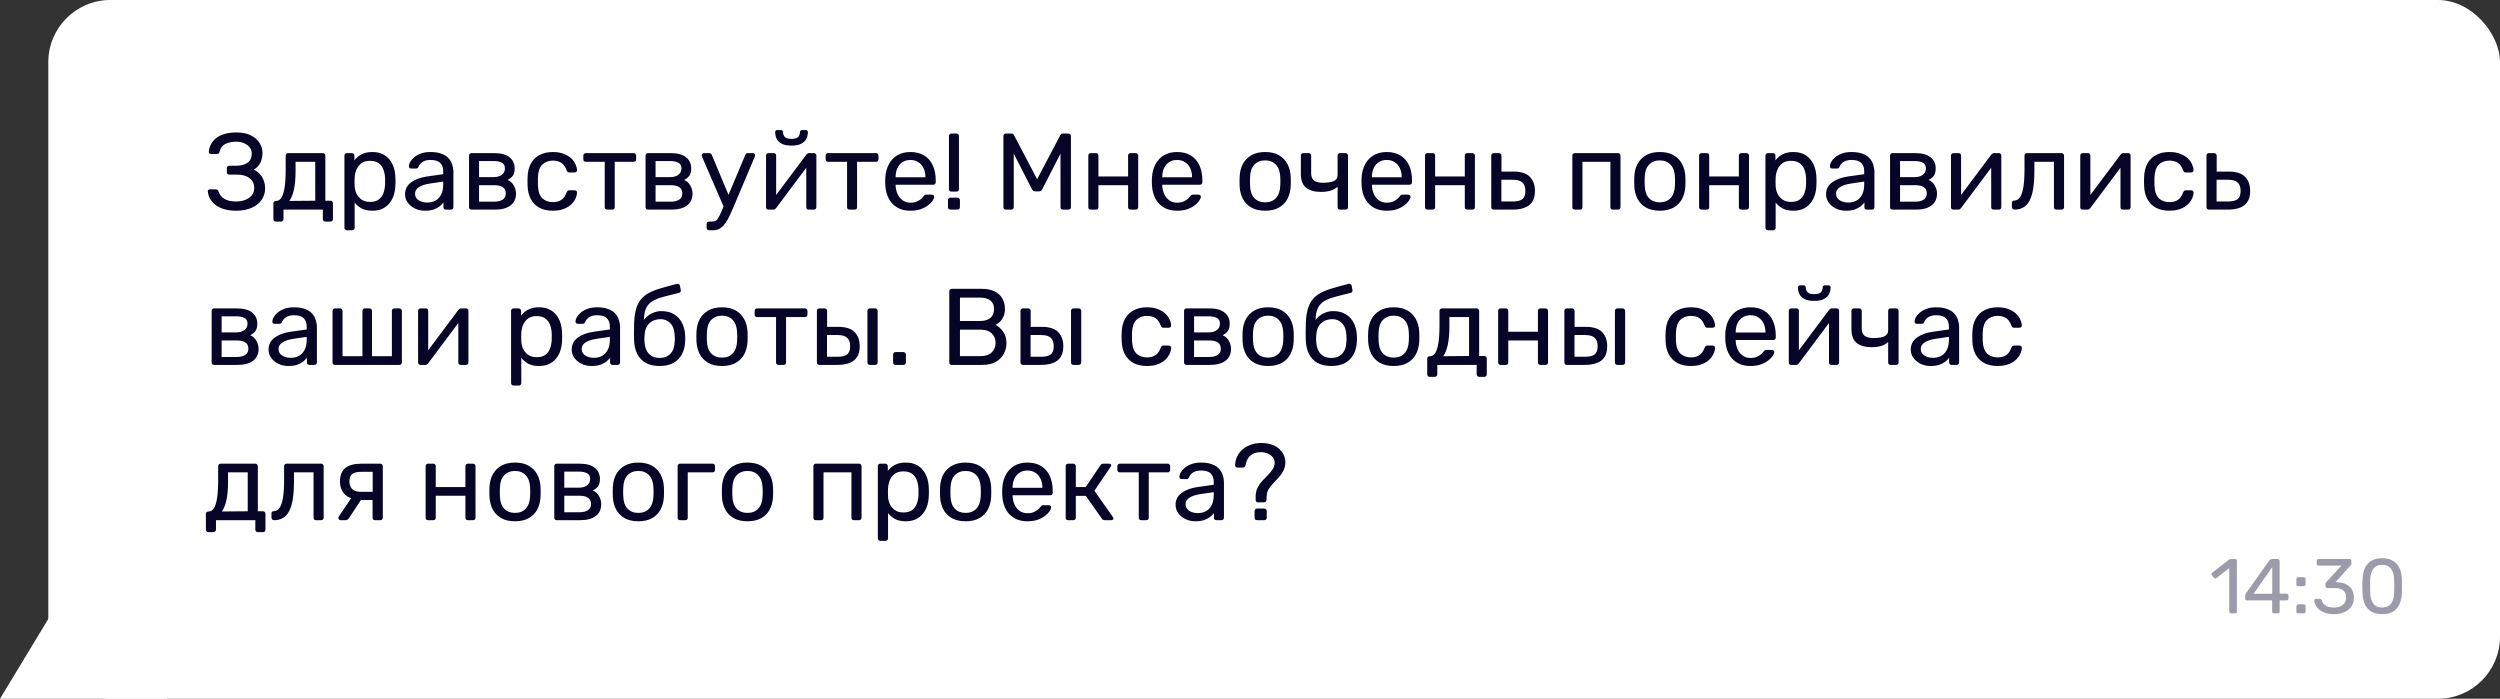
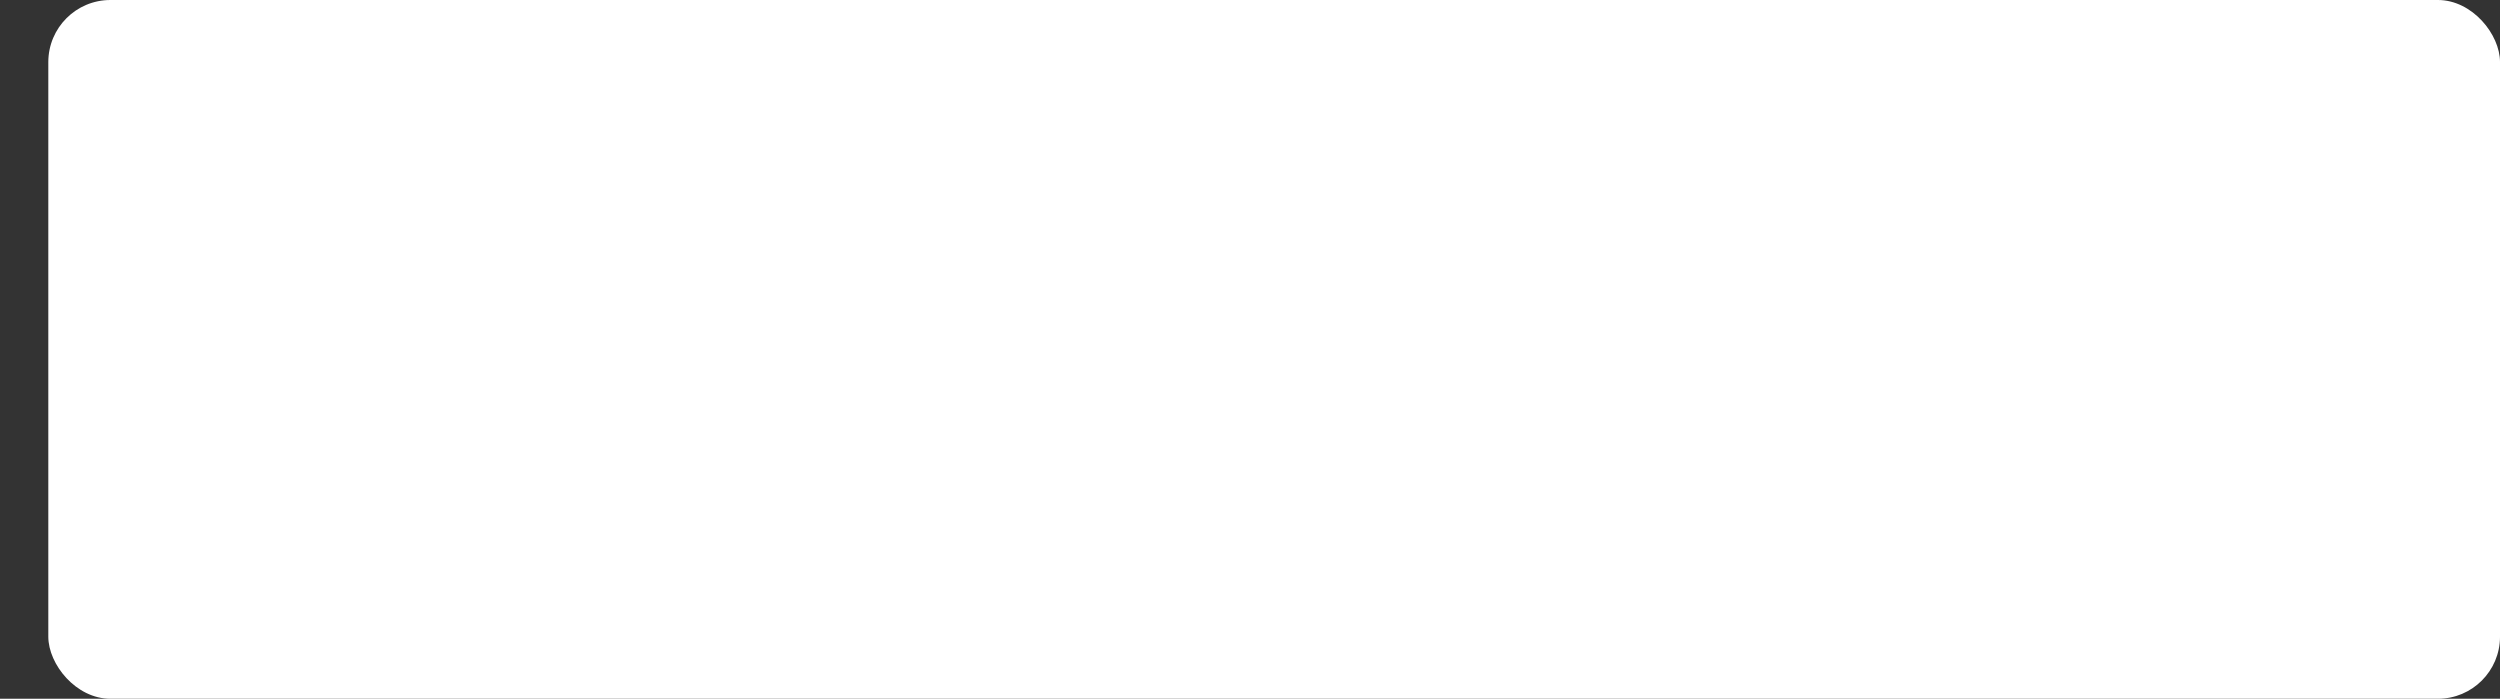
<svg xmlns="http://www.w3.org/2000/svg" width="322" height="90" viewBox="0 0 322 90" fill="none">
  <rect x="0" y="0" width="322" height="90" fill="#333333" stroke="none" />
  <rect x="6.223" width="315.778" height="90" rx="8" fill="white" />
-   <path d="M30.395 27.14C29.825 27.14 29.321 27.075 28.883 26.944C28.444 26.813 28.075 26.636 27.777 26.412C27.478 26.179 27.24 25.913 27.063 25.614C26.895 25.315 26.797 24.993 26.769 24.648C26.759 24.564 26.783 24.499 26.839 24.452C26.904 24.405 26.979 24.382 27.063 24.382H27.763C27.847 24.382 27.921 24.401 27.987 24.438C28.061 24.475 28.117 24.555 28.155 24.676C28.267 25.049 28.509 25.357 28.883 25.6C29.256 25.833 29.755 25.95 30.381 25.95C30.819 25.95 31.216 25.885 31.571 25.754C31.925 25.614 32.21 25.418 32.425 25.166C32.639 24.905 32.747 24.592 32.747 24.228C32.747 23.677 32.546 23.253 32.145 22.954C31.753 22.646 31.216 22.492 30.535 22.492H29.527C29.433 22.492 29.359 22.464 29.303 22.408C29.247 22.343 29.219 22.263 29.219 22.17V21.68C29.219 21.577 29.247 21.498 29.303 21.442C29.359 21.377 29.433 21.344 29.527 21.344H30.479C31.057 21.344 31.524 21.218 31.879 20.966C32.243 20.714 32.425 20.313 32.425 19.762C32.425 19.454 32.331 19.188 32.145 18.964C31.967 18.74 31.729 18.567 31.431 18.446C31.132 18.315 30.796 18.25 30.423 18.25C29.853 18.25 29.377 18.353 28.995 18.558C28.612 18.763 28.374 19.095 28.281 19.552C28.253 19.655 28.211 19.729 28.155 19.776C28.099 19.813 28.029 19.832 27.945 19.832H27.189C27.105 19.832 27.03 19.804 26.965 19.748C26.909 19.692 26.885 19.622 26.895 19.538C26.923 19.183 27.021 18.857 27.189 18.558C27.357 18.25 27.585 17.984 27.875 17.76C28.173 17.536 28.537 17.363 28.967 17.242C29.396 17.121 29.886 17.06 30.437 17.06C31.193 17.06 31.818 17.186 32.313 17.438C32.807 17.69 33.181 18.017 33.433 18.418C33.685 18.81 33.811 19.235 33.811 19.692C33.811 19.972 33.773 20.247 33.699 20.518C33.633 20.789 33.517 21.036 33.349 21.26C33.19 21.484 32.971 21.68 32.691 21.848C33.027 22.007 33.297 22.212 33.503 22.464C33.717 22.707 33.876 22.982 33.979 23.29C34.091 23.589 34.147 23.911 34.147 24.256C34.147 24.825 33.993 25.325 33.685 25.754C33.386 26.183 32.957 26.524 32.397 26.776C31.837 27.019 31.169 27.14 30.395 27.14ZM35.534 28.54C35.441 28.54 35.361 28.507 35.296 28.442C35.24 28.386 35.212 28.311 35.212 28.218V26.202C35.212 26.109 35.24 26.034 35.296 25.978C35.361 25.913 35.441 25.88 35.534 25.88H35.604C35.856 25.871 36.071 25.731 36.248 25.46C36.425 25.18 36.561 24.746 36.654 24.158C36.747 23.561 36.794 22.786 36.794 21.834V20.042C36.794 19.949 36.822 19.874 36.878 19.818C36.943 19.753 37.023 19.72 37.116 19.72H41.582C41.675 19.72 41.75 19.753 41.806 19.818C41.871 19.874 41.904 19.949 41.904 20.042V25.852H42.562C42.665 25.852 42.744 25.885 42.8 25.95C42.856 26.006 42.884 26.081 42.884 26.174V28.218C42.884 28.311 42.856 28.386 42.8 28.442C42.744 28.507 42.665 28.54 42.562 28.54H41.904C41.811 28.54 41.731 28.507 41.666 28.442C41.61 28.386 41.582 28.311 41.582 28.218V27H36.514V28.218C36.514 28.311 36.481 28.386 36.416 28.442C36.36 28.507 36.285 28.54 36.192 28.54H35.534ZM37.27 25.88L40.602 25.852V20.84H38.068V21.988C38.068 22.977 37.998 23.789 37.858 24.424C37.718 25.049 37.522 25.535 37.27 25.88ZM44.684 29.66C44.591 29.66 44.512 29.627 44.447 29.562C44.391 29.506 44.362 29.431 44.362 29.338V20.042C44.362 19.949 44.391 19.874 44.447 19.818C44.512 19.753 44.591 19.72 44.684 19.72H45.328C45.422 19.72 45.496 19.753 45.553 19.818C45.618 19.874 45.651 19.949 45.651 20.042V20.658C45.874 20.35 46.173 20.093 46.547 19.888C46.92 19.683 47.386 19.58 47.947 19.58C48.469 19.58 48.913 19.669 49.276 19.846C49.65 20.023 49.953 20.266 50.187 20.574C50.429 20.882 50.611 21.232 50.733 21.624C50.854 22.016 50.919 22.436 50.928 22.884C50.938 23.033 50.943 23.192 50.943 23.36C50.943 23.528 50.938 23.687 50.928 23.836C50.919 24.275 50.854 24.695 50.733 25.096C50.611 25.488 50.429 25.838 50.187 26.146C49.953 26.445 49.65 26.687 49.276 26.874C48.913 27.051 48.469 27.14 47.947 27.14C47.405 27.14 46.948 27.042 46.575 26.846C46.211 26.641 45.912 26.389 45.678 26.09V29.338C45.678 29.431 45.651 29.506 45.594 29.562C45.538 29.627 45.459 29.66 45.356 29.66H44.684ZM47.653 26.006C48.138 26.006 48.516 25.903 48.786 25.698C49.066 25.483 49.267 25.208 49.389 24.872C49.51 24.527 49.58 24.158 49.599 23.766C49.608 23.495 49.608 23.225 49.599 22.954C49.58 22.562 49.51 22.198 49.389 21.862C49.267 21.517 49.066 21.241 48.786 21.036C48.516 20.821 48.138 20.714 47.653 20.714C47.195 20.714 46.822 20.821 46.532 21.036C46.252 21.251 46.042 21.526 45.903 21.862C45.772 22.189 45.697 22.525 45.678 22.87C45.669 23.019 45.664 23.197 45.664 23.402C45.664 23.607 45.669 23.789 45.678 23.948C45.688 24.275 45.763 24.597 45.903 24.914C46.052 25.231 46.271 25.493 46.56 25.698C46.85 25.903 47.214 26.006 47.653 26.006ZM54.718 27.14C54.252 27.14 53.827 27.047 53.444 26.86C53.062 26.673 52.754 26.421 52.52 26.104C52.287 25.787 52.17 25.427 52.17 25.026C52.17 24.382 52.432 23.869 52.954 23.486C53.477 23.103 54.158 22.851 54.998 22.73L57.084 22.436V22.03C57.084 21.582 56.954 21.232 56.692 20.98C56.44 20.728 56.025 20.602 55.446 20.602C55.026 20.602 54.686 20.686 54.424 20.854C54.172 21.022 53.995 21.237 53.892 21.498C53.836 21.638 53.738 21.708 53.598 21.708H52.968C52.866 21.708 52.786 21.68 52.73 21.624C52.684 21.559 52.66 21.484 52.66 21.4C52.66 21.26 52.712 21.087 52.814 20.882C52.926 20.677 53.094 20.476 53.318 20.28C53.542 20.084 53.827 19.921 54.172 19.79C54.527 19.65 54.956 19.58 55.46 19.58C56.02 19.58 56.492 19.655 56.874 19.804C57.257 19.944 57.556 20.135 57.77 20.378C57.994 20.621 58.153 20.896 58.246 21.204C58.349 21.512 58.4 21.825 58.4 22.142V26.678C58.4 26.771 58.368 26.851 58.302 26.916C58.246 26.972 58.172 27 58.078 27H57.434C57.332 27 57.252 26.972 57.196 26.916C57.14 26.851 57.112 26.771 57.112 26.678V26.076C56.991 26.244 56.828 26.412 56.622 26.58C56.417 26.739 56.16 26.874 55.852 26.986C55.544 27.089 55.166 27.14 54.718 27.14ZM55.012 26.09C55.395 26.09 55.745 26.011 56.062 25.852C56.38 25.684 56.627 25.427 56.804 25.082C56.991 24.737 57.084 24.303 57.084 23.78V23.388L55.46 23.626C54.798 23.719 54.298 23.878 53.962 24.102C53.626 24.317 53.458 24.592 53.458 24.928C53.458 25.189 53.533 25.409 53.682 25.586C53.841 25.754 54.037 25.88 54.27 25.964C54.513 26.048 54.76 26.09 55.012 26.09ZM60.735 27C60.642 27 60.562 26.972 60.497 26.916C60.441 26.851 60.413 26.771 60.413 26.678V20.042C60.413 19.949 60.441 19.874 60.497 19.818C60.562 19.753 60.642 19.72 60.735 19.72H63.647C64.524 19.72 65.182 19.897 65.621 20.252C66.069 20.607 66.293 21.083 66.293 21.68C66.293 22.1 66.214 22.417 66.055 22.632C65.896 22.847 65.672 23.029 65.383 23.178C65.738 23.327 66.004 23.57 66.181 23.906C66.368 24.233 66.461 24.573 66.461 24.928C66.461 25.6 66.223 26.113 65.747 26.468C65.271 26.823 64.608 27 63.759 27H60.735ZM61.701 25.978H63.647C64.095 25.978 64.454 25.894 64.725 25.726C65.005 25.549 65.145 25.283 65.145 24.928C65.145 24.555 65.019 24.284 64.767 24.116C64.515 23.939 64.142 23.85 63.647 23.85H61.701V25.978ZM61.701 22.814H63.563C64.011 22.814 64.366 22.716 64.627 22.52C64.898 22.324 65.033 22.049 65.033 21.694C65.033 21.33 64.898 21.083 64.627 20.952C64.366 20.812 64.011 20.742 63.563 20.742H61.701V22.814ZM71.201 27.14C70.538 27.14 69.964 27.014 69.479 26.762C69.003 26.501 68.634 26.132 68.373 25.656C68.111 25.171 67.971 24.592 67.953 23.92C67.943 23.78 67.939 23.593 67.939 23.36C67.939 23.127 67.943 22.94 67.953 22.8C67.971 22.128 68.111 21.554 68.373 21.078C68.634 20.593 69.003 20.224 69.479 19.972C69.964 19.711 70.538 19.58 71.201 19.58C71.742 19.58 72.204 19.655 72.587 19.804C72.979 19.953 73.301 20.145 73.553 20.378C73.805 20.611 73.991 20.863 74.113 21.134C74.243 21.405 74.313 21.661 74.323 21.904C74.332 21.997 74.304 22.072 74.239 22.128C74.173 22.184 74.094 22.212 74.001 22.212H73.329C73.235 22.212 73.165 22.193 73.119 22.156C73.072 22.109 73.025 22.035 72.979 21.932C72.811 21.475 72.582 21.153 72.293 20.966C72.003 20.779 71.644 20.686 71.215 20.686C70.655 20.686 70.197 20.859 69.843 21.204C69.497 21.549 69.311 22.105 69.283 22.87C69.273 23.206 69.273 23.533 69.283 23.85C69.311 24.625 69.497 25.185 69.843 25.53C70.197 25.866 70.655 26.034 71.215 26.034C71.644 26.034 72.003 25.941 72.293 25.754C72.582 25.567 72.811 25.245 72.979 24.788C73.025 24.685 73.072 24.615 73.119 24.578C73.165 24.531 73.235 24.508 73.329 24.508H74.001C74.094 24.508 74.173 24.536 74.239 24.592C74.304 24.648 74.332 24.723 74.323 24.816C74.313 25.012 74.271 25.213 74.197 25.418C74.122 25.623 74.001 25.833 73.833 26.048C73.674 26.253 73.473 26.44 73.231 26.608C72.988 26.767 72.694 26.897 72.349 27C72.013 27.093 71.63 27.14 71.201 27.14ZM78.211 27C78.118 27 78.039 26.972 77.973 26.916C77.917 26.851 77.889 26.771 77.889 26.678V20.84H75.453C75.36 20.84 75.281 20.812 75.215 20.756C75.159 20.691 75.131 20.611 75.131 20.518V20.042C75.131 19.949 75.159 19.874 75.215 19.818C75.281 19.753 75.36 19.72 75.453 19.72H81.613C81.707 19.72 81.781 19.753 81.837 19.818C81.903 19.874 81.935 19.949 81.935 20.042V20.518C81.935 20.611 81.903 20.691 81.837 20.756C81.781 20.812 81.707 20.84 81.613 20.84H79.177V26.678C79.177 26.771 79.149 26.851 79.093 26.916C79.037 26.972 78.958 27 78.855 27H78.211ZM83.471 27C83.378 27 83.299 26.972 83.233 26.916C83.177 26.851 83.149 26.771 83.149 26.678V20.042C83.149 19.949 83.177 19.874 83.233 19.818C83.299 19.753 83.378 19.72 83.471 19.72H86.383C87.261 19.72 87.919 19.897 88.357 20.252C88.805 20.607 89.029 21.083 89.029 21.68C89.029 22.1 88.95 22.417 88.791 22.632C88.633 22.847 88.409 23.029 88.119 23.178C88.474 23.327 88.74 23.57 88.917 23.906C89.104 24.233 89.197 24.573 89.197 24.928C89.197 25.6 88.959 26.113 88.483 26.468C88.007 26.823 87.345 27 86.495 27H83.471ZM84.437 25.978H86.383C86.831 25.978 87.191 25.894 87.461 25.726C87.741 25.549 87.881 25.283 87.881 24.928C87.881 24.555 87.755 24.284 87.503 24.116C87.251 23.939 86.878 23.85 86.383 23.85H84.437V25.978ZM84.437 22.814H86.299C86.747 22.814 87.102 22.716 87.363 22.52C87.634 22.324 87.769 22.049 87.769 21.694C87.769 21.33 87.634 21.083 87.363 20.952C87.102 20.812 86.747 20.742 86.299 20.742H84.437V22.814ZM91.333 29.66C91.23 29.66 91.151 29.627 91.095 29.562C91.039 29.506 91.011 29.431 91.011 29.338V28.862C91.011 28.769 91.039 28.689 91.095 28.624C91.151 28.568 91.23 28.54 91.333 28.54H91.697C91.912 28.54 92.084 28.498 92.215 28.414C92.346 28.33 92.462 28.185 92.565 27.98C92.677 27.784 92.808 27.513 92.957 27.168L95.995 19.958C96.023 19.883 96.06 19.827 96.107 19.79C96.163 19.743 96.242 19.72 96.345 19.72H96.961C97.045 19.72 97.115 19.748 97.171 19.804C97.227 19.86 97.255 19.925 97.255 20C97.255 20.037 97.25 20.075 97.241 20.112C97.232 20.14 97.213 20.187 97.185 20.252L94.525 26.552C94.385 26.888 94.231 27.238 94.063 27.602C93.904 27.966 93.722 28.302 93.517 28.61C93.321 28.927 93.088 29.179 92.817 29.366C92.546 29.562 92.229 29.66 91.865 29.66H91.333ZM93.279 26.79L90.451 20.252C90.404 20.14 90.381 20.061 90.381 20.014C90.39 19.93 90.423 19.86 90.479 19.804C90.535 19.748 90.6 19.72 90.675 19.72H91.333C91.436 19.72 91.51 19.743 91.557 19.79C91.613 19.837 91.655 19.893 91.683 19.958L94.007 25.516L93.279 26.79ZM98.975 27C98.891 27 98.816 26.972 98.751 26.916C98.695 26.851 98.667 26.781 98.667 26.706V20.042C98.667 19.949 98.695 19.874 98.751 19.818C98.816 19.753 98.895 19.72 98.989 19.72H99.661C99.754 19.72 99.829 19.753 99.885 19.818C99.941 19.874 99.969 19.949 99.969 20.042V25.978L99.605 25.6L103.847 19.93C103.894 19.874 103.945 19.827 104.001 19.79C104.057 19.743 104.127 19.72 104.211 19.72H104.855C104.93 19.72 104.995 19.748 105.051 19.804C105.116 19.86 105.149 19.925 105.149 20V26.678C105.149 26.771 105.116 26.851 105.051 26.916C104.995 26.972 104.92 27 104.827 27H104.169C104.066 27 103.987 26.972 103.931 26.916C103.875 26.851 103.847 26.771 103.847 26.678V21.092L104.239 21.078L99.969 26.79C99.931 26.837 99.885 26.883 99.829 26.93C99.773 26.977 99.698 27 99.605 27H98.975ZM101.943 18.754C101.402 18.754 100.977 18.67 100.669 18.502C100.361 18.334 100.146 18.119 100.025 17.858C99.903 17.587 99.843 17.307 99.843 17.018C99.843 16.943 99.862 16.883 99.899 16.836C99.945 16.78 100.016 16.752 100.109 16.752H100.585C100.669 16.752 100.734 16.78 100.781 16.836C100.828 16.883 100.851 16.943 100.851 17.018C100.851 17.233 100.921 17.433 101.061 17.62C101.21 17.797 101.504 17.886 101.943 17.886C102.391 17.886 102.685 17.797 102.825 17.62C102.965 17.433 103.035 17.233 103.035 17.018C103.035 16.943 103.058 16.883 103.105 16.836C103.152 16.78 103.217 16.752 103.301 16.752H103.791C103.875 16.752 103.94 16.78 103.987 16.836C104.034 16.883 104.057 16.943 104.057 17.018C104.057 17.307 103.992 17.587 103.861 17.858C103.74 18.119 103.525 18.334 103.217 18.502C102.909 18.67 102.484 18.754 101.943 18.754ZM109.424 27C109.331 27 109.251 26.972 109.186 26.916C109.13 26.851 109.102 26.771 109.102 26.678V20.84H106.666C106.573 20.84 106.493 20.812 106.428 20.756C106.372 20.691 106.344 20.611 106.344 20.518V20.042C106.344 19.949 106.372 19.874 106.428 19.818C106.493 19.753 106.573 19.72 106.666 19.72H112.826C112.919 19.72 112.994 19.753 113.05 19.818C113.115 19.874 113.148 19.949 113.148 20.042V20.518C113.148 20.611 113.115 20.691 113.05 20.756C112.994 20.812 112.919 20.84 112.826 20.84H110.39V26.678C110.39 26.771 110.362 26.851 110.306 26.916C110.25 26.972 110.171 27 110.068 27H109.424ZM117.26 27.14C116.299 27.14 115.534 26.846 114.964 26.258C114.395 25.661 114.082 24.849 114.026 23.822C114.017 23.701 114.012 23.547 114.012 23.36C114.012 23.164 114.017 23.005 114.026 22.884C114.064 22.221 114.218 21.643 114.488 21.148C114.759 20.644 115.128 20.257 115.594 19.986C116.07 19.715 116.626 19.58 117.26 19.58C117.97 19.58 118.562 19.729 119.038 20.028C119.524 20.327 119.892 20.751 120.144 21.302C120.396 21.853 120.522 22.497 120.522 23.234V23.472C120.522 23.575 120.49 23.654 120.424 23.71C120.368 23.766 120.294 23.794 120.2 23.794H115.356C115.356 23.803 115.356 23.822 115.356 23.85C115.356 23.878 115.356 23.901 115.356 23.92C115.375 24.303 115.459 24.662 115.608 24.998C115.758 25.325 115.972 25.591 116.252 25.796C116.532 26.001 116.868 26.104 117.26 26.104C117.596 26.104 117.876 26.053 118.1 25.95C118.324 25.847 118.506 25.735 118.646 25.614C118.786 25.483 118.88 25.385 118.926 25.32C119.01 25.199 119.076 25.129 119.122 25.11C119.169 25.082 119.244 25.068 119.346 25.068H120.018C120.112 25.068 120.186 25.096 120.242 25.152C120.308 25.199 120.336 25.269 120.326 25.362C120.317 25.502 120.242 25.675 120.102 25.88C119.962 26.076 119.762 26.272 119.5 26.468C119.239 26.664 118.922 26.827 118.548 26.958C118.175 27.079 117.746 27.14 117.26 27.14ZM115.356 22.828H119.192V22.786C119.192 22.366 119.113 21.993 118.954 21.666C118.805 21.339 118.586 21.083 118.296 20.896C118.007 20.7 117.662 20.602 117.26 20.602C116.859 20.602 116.514 20.7 116.224 20.896C115.944 21.083 115.73 21.339 115.58 21.666C115.431 21.993 115.356 22.366 115.356 22.786V22.828ZM122.546 24.676C122.453 24.676 122.373 24.648 122.308 24.592C122.252 24.527 122.224 24.447 122.224 24.354V17.522C122.224 17.429 122.252 17.354 122.308 17.298C122.373 17.233 122.453 17.2 122.546 17.2H123.204C123.297 17.2 123.372 17.233 123.428 17.298C123.484 17.354 123.512 17.429 123.512 17.522V24.354C123.512 24.447 123.484 24.527 123.428 24.592C123.372 24.648 123.297 24.676 123.204 24.676H122.546ZM122.42 27C122.327 27 122.247 26.972 122.182 26.916C122.126 26.851 122.098 26.771 122.098 26.678V25.796C122.098 25.693 122.126 25.614 122.182 25.558C122.247 25.493 122.327 25.46 122.42 25.46H123.316C123.409 25.46 123.484 25.493 123.54 25.558C123.605 25.614 123.638 25.693 123.638 25.796V26.678C123.638 26.771 123.605 26.851 123.54 26.916C123.484 26.972 123.409 27 123.316 27H122.42ZM129.563 27C129.47 27 129.391 26.972 129.325 26.916C129.269 26.851 129.241 26.771 129.241 26.678V17.536C129.241 17.433 129.269 17.354 129.325 17.298C129.391 17.233 129.47 17.2 129.563 17.2H130.263C130.375 17.2 130.459 17.228 130.515 17.284C130.571 17.34 130.604 17.387 130.613 17.424L133.581 23.08L136.563 17.424C136.582 17.387 136.615 17.34 136.661 17.284C136.717 17.228 136.801 17.2 136.913 17.2H137.599C137.702 17.2 137.781 17.233 137.837 17.298C137.903 17.354 137.935 17.433 137.935 17.536V26.678C137.935 26.771 137.903 26.851 137.837 26.916C137.781 26.972 137.702 27 137.599 27H136.913C136.82 27 136.741 26.972 136.675 26.916C136.619 26.851 136.591 26.771 136.591 26.678V19.79L134.253 24.354C134.216 24.447 134.16 24.522 134.085 24.578C134.011 24.625 133.917 24.648 133.805 24.648H133.371C133.25 24.648 133.152 24.625 133.077 24.578C133.012 24.522 132.956 24.447 132.909 24.354L130.571 19.79V26.678C130.571 26.771 130.539 26.851 130.473 26.916C130.417 26.972 130.343 27 130.249 27H129.563ZM140.497 27C140.403 27 140.324 26.972 140.259 26.916C140.203 26.851 140.175 26.771 140.175 26.678V20.042C140.175 19.949 140.203 19.874 140.259 19.818C140.324 19.753 140.403 19.72 140.497 19.72H141.169C141.262 19.72 141.337 19.753 141.393 19.818C141.449 19.874 141.477 19.949 141.477 20.042V22.73H145.299V20.042C145.299 19.949 145.327 19.874 145.383 19.818C145.448 19.753 145.527 19.72 145.621 19.72H146.279C146.372 19.72 146.447 19.753 146.503 19.818C146.568 19.874 146.601 19.949 146.601 20.042V26.678C146.601 26.771 146.568 26.851 146.503 26.916C146.447 26.972 146.372 27 146.279 27H145.621C145.527 27 145.448 26.972 145.383 26.916C145.327 26.851 145.299 26.771 145.299 26.678V23.85H141.477V26.678C141.477 26.771 141.449 26.851 141.393 26.916C141.337 26.972 141.262 27 141.169 27H140.497ZM151.604 27.14C150.643 27.14 149.877 26.846 149.308 26.258C148.739 25.661 148.426 24.849 148.37 23.822C148.361 23.701 148.356 23.547 148.356 23.36C148.356 23.164 148.361 23.005 148.37 22.884C148.407 22.221 148.561 21.643 148.832 21.148C149.103 20.644 149.471 20.257 149.938 19.986C150.414 19.715 150.969 19.58 151.604 19.58C152.313 19.58 152.906 19.729 153.382 20.028C153.867 20.327 154.236 20.751 154.488 21.302C154.74 21.853 154.866 22.497 154.866 23.234V23.472C154.866 23.575 154.833 23.654 154.768 23.71C154.712 23.766 154.637 23.794 154.544 23.794H149.7C149.7 23.803 149.7 23.822 149.7 23.85C149.7 23.878 149.7 23.901 149.7 23.92C149.719 24.303 149.803 24.662 149.952 24.998C150.101 25.325 150.316 25.591 150.596 25.796C150.876 26.001 151.212 26.104 151.604 26.104C151.94 26.104 152.22 26.053 152.444 25.95C152.668 25.847 152.85 25.735 152.99 25.614C153.13 25.483 153.223 25.385 153.27 25.32C153.354 25.199 153.419 25.129 153.466 25.11C153.513 25.082 153.587 25.068 153.69 25.068H154.362C154.455 25.068 154.53 25.096 154.586 25.152C154.651 25.199 154.679 25.269 154.67 25.362C154.661 25.502 154.586 25.675 154.446 25.88C154.306 26.076 154.105 26.272 153.844 26.468C153.583 26.664 153.265 26.827 152.892 26.958C152.519 27.079 152.089 27.14 151.604 27.14ZM149.7 22.828H153.536V22.786C153.536 22.366 153.457 21.993 153.298 21.666C153.149 21.339 152.929 21.083 152.64 20.896C152.351 20.7 152.005 20.602 151.604 20.602C151.203 20.602 150.857 20.7 150.568 20.896C150.288 21.083 150.073 21.339 149.924 21.666C149.775 21.993 149.7 22.366 149.7 22.786V22.828ZM162.954 27.14C162.244 27.14 161.652 27.005 161.176 26.734C160.7 26.463 160.336 26.09 160.084 25.614C159.832 25.129 159.692 24.578 159.664 23.962C159.654 23.803 159.65 23.603 159.65 23.36C159.65 23.108 159.654 22.907 159.664 22.758C159.692 22.133 159.832 21.582 160.084 21.106C160.345 20.63 160.714 20.257 161.19 19.986C161.666 19.715 162.254 19.58 162.954 19.58C163.654 19.58 164.242 19.715 164.718 19.986C165.194 20.257 165.558 20.63 165.81 21.106C166.071 21.582 166.216 22.133 166.244 22.758C166.253 22.907 166.258 23.108 166.258 23.36C166.258 23.603 166.253 23.803 166.244 23.962C166.216 24.578 166.076 25.129 165.824 25.614C165.572 26.09 165.208 26.463 164.732 26.734C164.256 27.005 163.663 27.14 162.954 27.14ZM162.954 26.062C163.532 26.062 163.994 25.88 164.34 25.516C164.685 25.143 164.872 24.601 164.9 23.892C164.909 23.752 164.914 23.575 164.914 23.36C164.914 23.145 164.909 22.968 164.9 22.828C164.872 22.119 164.685 21.582 164.34 21.218C163.994 20.845 163.532 20.658 162.954 20.658C162.375 20.658 161.908 20.845 161.554 21.218C161.208 21.582 161.026 22.119 161.008 22.828C160.998 22.968 160.994 23.145 160.994 23.36C160.994 23.575 160.998 23.752 161.008 23.892C161.026 24.601 161.208 25.143 161.554 25.516C161.908 25.88 162.375 26.062 162.954 26.062ZM172.603 27C172.5 27 172.421 26.972 172.365 26.916C172.309 26.851 172.281 26.771 172.281 26.678V24.046C172.029 24.279 171.721 24.452 171.357 24.564C171.002 24.667 170.596 24.718 170.139 24.718C169.317 24.718 168.678 24.536 168.221 24.172C167.773 23.808 167.549 23.22 167.549 22.408V20.042C167.549 19.949 167.577 19.874 167.633 19.818C167.698 19.753 167.777 19.72 167.871 19.72H168.557C168.65 19.72 168.725 19.753 168.781 19.818C168.846 19.874 168.879 19.949 168.879 20.042V22.324C168.879 22.744 169 23.052 169.243 23.248C169.495 23.444 169.877 23.542 170.391 23.542C170.96 23.542 171.417 23.472 171.763 23.332C172.108 23.183 172.281 22.921 172.281 22.548V20.042C172.281 19.949 172.309 19.874 172.365 19.818C172.421 19.753 172.5 19.72 172.603 19.72H173.303C173.396 19.72 173.471 19.753 173.527 19.818C173.592 19.874 173.625 19.949 173.625 20.042V26.678C173.625 26.771 173.592 26.851 173.527 26.916C173.471 26.972 173.396 27 173.303 27H172.603ZM178.606 27.14C177.645 27.14 176.879 26.846 176.31 26.258C175.741 25.661 175.428 24.849 175.372 23.822C175.363 23.701 175.358 23.547 175.358 23.36C175.358 23.164 175.363 23.005 175.372 22.884C175.409 22.221 175.563 21.643 175.834 21.148C176.105 20.644 176.473 20.257 176.94 19.986C177.416 19.715 177.971 19.58 178.606 19.58C179.315 19.58 179.908 19.729 180.384 20.028C180.869 20.327 181.238 20.751 181.49 21.302C181.742 21.853 181.868 22.497 181.868 23.234V23.472C181.868 23.575 181.835 23.654 181.77 23.71C181.714 23.766 181.639 23.794 181.546 23.794H176.702C176.702 23.803 176.702 23.822 176.702 23.85C176.702 23.878 176.702 23.901 176.702 23.92C176.721 24.303 176.805 24.662 176.954 24.998C177.103 25.325 177.318 25.591 177.598 25.796C177.878 26.001 178.214 26.104 178.606 26.104C178.942 26.104 179.222 26.053 179.446 25.95C179.67 25.847 179.852 25.735 179.992 25.614C180.132 25.483 180.225 25.385 180.272 25.32C180.356 25.199 180.421 25.129 180.468 25.11C180.515 25.082 180.589 25.068 180.692 25.068H181.364C181.457 25.068 181.532 25.096 181.588 25.152C181.653 25.199 181.681 25.269 181.672 25.362C181.663 25.502 181.588 25.675 181.448 25.88C181.308 26.076 181.107 26.272 180.846 26.468C180.585 26.664 180.267 26.827 179.894 26.958C179.521 27.079 179.091 27.14 178.606 27.14ZM176.702 22.828H180.538V22.786C180.538 22.366 180.459 21.993 180.3 21.666C180.151 21.339 179.931 21.083 179.642 20.896C179.353 20.7 179.007 20.602 178.606 20.602C178.205 20.602 177.859 20.7 177.57 20.896C177.29 21.083 177.075 21.339 176.926 21.666C176.777 21.993 176.702 22.366 176.702 22.786V22.828ZM183.864 27C183.771 27 183.691 26.972 183.626 26.916C183.57 26.851 183.542 26.771 183.542 26.678V20.042C183.542 19.949 183.57 19.874 183.626 19.818C183.691 19.753 183.771 19.72 183.864 19.72H184.536C184.629 19.72 184.704 19.753 184.76 19.818C184.816 19.874 184.844 19.949 184.844 20.042V22.73H188.666V20.042C188.666 19.949 188.694 19.874 188.75 19.818C188.815 19.753 188.895 19.72 188.988 19.72H189.646C189.739 19.72 189.814 19.753 189.87 19.818C189.935 19.874 189.968 19.949 189.968 20.042V26.678C189.968 26.771 189.935 26.851 189.87 26.916C189.814 26.972 189.739 27 189.646 27H188.988C188.895 27 188.815 26.972 188.75 26.916C188.694 26.851 188.666 26.771 188.666 26.678V23.85H184.844V26.678C184.844 26.771 184.816 26.851 184.76 26.916C184.704 26.972 184.629 27 184.536 27H183.864ZM192.395 27C192.302 27 192.222 26.972 192.157 26.916C192.101 26.851 192.073 26.771 192.073 26.678V20.042C192.073 19.949 192.101 19.874 192.157 19.818C192.222 19.753 192.302 19.72 192.395 19.72H193.067C193.16 19.72 193.235 19.753 193.291 19.818C193.356 19.874 193.389 19.949 193.389 20.042V22.1H194.957C195.909 22.1 196.604 22.324 197.043 22.772C197.482 23.22 197.701 23.827 197.701 24.592C197.701 25.413 197.458 26.02 196.973 26.412C196.488 26.804 195.76 27 194.789 27H192.395ZM193.375 25.95H194.845C195.405 25.95 195.816 25.852 196.077 25.656C196.338 25.451 196.469 25.096 196.469 24.592C196.469 24.107 196.343 23.747 196.091 23.514C195.839 23.271 195.424 23.15 194.845 23.15H193.375V25.95ZM202.84 27C202.747 27 202.668 26.972 202.602 26.916C202.546 26.851 202.518 26.771 202.518 26.678V20.042C202.518 19.949 202.546 19.874 202.602 19.818C202.668 19.753 202.747 19.72 202.84 19.72H208.398C208.492 19.72 208.566 19.753 208.622 19.818C208.688 19.874 208.72 19.949 208.72 20.042V26.678C208.72 26.771 208.688 26.851 208.622 26.916C208.566 26.972 208.492 27 208.398 27H207.726C207.633 27 207.558 26.972 207.502 26.916C207.446 26.851 207.418 26.771 207.418 26.678V20.84H203.82V26.678C203.82 26.771 203.792 26.851 203.736 26.916C203.68 26.972 203.606 27 203.512 27H202.84ZM213.786 27.14C213.076 27.14 212.484 27.005 212.008 26.734C211.532 26.463 211.168 26.09 210.916 25.614C210.664 25.129 210.524 24.578 210.496 23.962C210.486 23.803 210.482 23.603 210.482 23.36C210.482 23.108 210.486 22.907 210.496 22.758C210.524 22.133 210.664 21.582 210.916 21.106C211.177 20.63 211.546 20.257 212.022 19.986C212.498 19.715 213.086 19.58 213.786 19.58C214.486 19.58 215.074 19.715 215.55 19.986C216.026 20.257 216.39 20.63 216.642 21.106C216.903 21.582 217.048 22.133 217.076 22.758C217.085 22.907 217.09 23.108 217.09 23.36C217.09 23.603 217.085 23.803 217.076 23.962C217.048 24.578 216.908 25.129 216.656 25.614C216.404 26.09 216.04 26.463 215.564 26.734C215.088 27.005 214.495 27.14 213.786 27.14ZM213.786 26.062C214.364 26.062 214.826 25.88 215.172 25.516C215.517 25.143 215.704 24.601 215.732 23.892C215.741 23.752 215.746 23.575 215.746 23.36C215.746 23.145 215.741 22.968 215.732 22.828C215.704 22.119 215.517 21.582 215.172 21.218C214.826 20.845 214.364 20.658 213.786 20.658C213.207 20.658 212.74 20.845 212.386 21.218C212.04 21.582 211.858 22.119 211.84 22.828C211.83 22.968 211.826 23.145 211.826 23.36C211.826 23.575 211.83 23.752 211.84 23.892C211.858 24.601 212.04 25.143 212.386 25.516C212.74 25.88 213.207 26.062 213.786 26.062ZM219.165 27C219.071 27 218.992 26.972 218.927 26.916C218.871 26.851 218.843 26.771 218.843 26.678V20.042C218.843 19.949 218.871 19.874 218.927 19.818C218.992 19.753 219.071 19.72 219.165 19.72H219.837C219.93 19.72 220.005 19.753 220.061 19.818C220.117 19.874 220.145 19.949 220.145 20.042V22.73H223.967V20.042C223.967 19.949 223.995 19.874 224.051 19.818C224.116 19.753 224.195 19.72 224.289 19.72H224.947C225.04 19.72 225.115 19.753 225.171 19.818C225.236 19.874 225.269 19.949 225.269 20.042V26.678C225.269 26.771 225.236 26.851 225.171 26.916C225.115 26.972 225.04 27 224.947 27H224.289C224.195 27 224.116 26.972 224.051 26.916C223.995 26.851 223.967 26.771 223.967 26.678V23.85H220.145V26.678C220.145 26.771 220.117 26.851 220.061 26.916C220.005 26.972 219.93 27 219.837 27H219.165ZM227.71 29.66C227.617 29.66 227.537 29.627 227.472 29.562C227.416 29.506 227.388 29.431 227.388 29.338V20.042C227.388 19.949 227.416 19.874 227.472 19.818C227.537 19.753 227.617 19.72 227.71 19.72H228.354C228.447 19.72 228.522 19.753 228.578 19.818C228.643 19.874 228.676 19.949 228.676 20.042V20.658C228.9 20.35 229.199 20.093 229.572 19.888C229.945 19.683 230.412 19.58 230.972 19.58C231.495 19.58 231.938 19.669 232.302 19.846C232.675 20.023 232.979 20.266 233.212 20.574C233.455 20.882 233.637 21.232 233.758 21.624C233.879 22.016 233.945 22.436 233.954 22.884C233.963 23.033 233.968 23.192 233.968 23.36C233.968 23.528 233.963 23.687 233.954 23.836C233.945 24.275 233.879 24.695 233.758 25.096C233.637 25.488 233.455 25.838 233.212 26.146C232.979 26.445 232.675 26.687 232.302 26.874C231.938 27.051 231.495 27.14 230.972 27.14C230.431 27.14 229.973 27.042 229.6 26.846C229.236 26.641 228.937 26.389 228.704 26.09V29.338C228.704 29.431 228.676 29.506 228.62 29.562C228.564 29.627 228.485 29.66 228.382 29.66H227.71ZM230.678 26.006C231.163 26.006 231.541 25.903 231.812 25.698C232.092 25.483 232.293 25.208 232.414 24.872C232.535 24.527 232.605 24.158 232.624 23.766C232.633 23.495 232.633 23.225 232.624 22.954C232.605 22.562 232.535 22.198 232.414 21.862C232.293 21.517 232.092 21.241 231.812 21.036C231.541 20.821 231.163 20.714 230.678 20.714C230.221 20.714 229.847 20.821 229.558 21.036C229.278 21.251 229.068 21.526 228.928 21.862C228.797 22.189 228.723 22.525 228.704 22.87C228.695 23.019 228.69 23.197 228.69 23.402C228.69 23.607 228.695 23.789 228.704 23.948C228.713 24.275 228.788 24.597 228.928 24.914C229.077 25.231 229.297 25.493 229.586 25.698C229.875 25.903 230.239 26.006 230.678 26.006ZM237.744 27.14C237.277 27.14 236.852 27.047 236.47 26.86C236.087 26.673 235.779 26.421 235.546 26.104C235.312 25.787 235.196 25.427 235.196 25.026C235.196 24.382 235.457 23.869 235.98 23.486C236.502 23.103 237.184 22.851 238.024 22.73L240.11 22.436V22.03C240.11 21.582 239.979 21.232 239.718 20.98C239.466 20.728 239.05 20.602 238.472 20.602C238.052 20.602 237.711 20.686 237.45 20.854C237.198 21.022 237.02 21.237 236.918 21.498C236.862 21.638 236.764 21.708 236.624 21.708H235.994C235.891 21.708 235.812 21.68 235.756 21.624C235.709 21.559 235.686 21.484 235.686 21.4C235.686 21.26 235.737 21.087 235.84 20.882C235.952 20.677 236.12 20.476 236.344 20.28C236.568 20.084 236.852 19.921 237.198 19.79C237.552 19.65 237.982 19.58 238.486 19.58C239.046 19.58 239.517 19.655 239.9 19.804C240.282 19.944 240.581 20.135 240.796 20.378C241.02 20.621 241.178 20.896 241.272 21.204C241.374 21.512 241.426 21.825 241.426 22.142V26.678C241.426 26.771 241.393 26.851 241.328 26.916C241.272 26.972 241.197 27 241.104 27H240.46C240.357 27 240.278 26.972 240.222 26.916C240.166 26.851 240.138 26.771 240.138 26.678V26.076C240.016 26.244 239.853 26.412 239.648 26.58C239.442 26.739 239.186 26.874 238.878 26.986C238.57 27.089 238.192 27.14 237.744 27.14ZM238.038 26.09C238.42 26.09 238.77 26.011 239.088 25.852C239.405 25.684 239.652 25.427 239.83 25.082C240.016 24.737 240.11 24.303 240.11 23.78V23.388L238.486 23.626C237.823 23.719 237.324 23.878 236.988 24.102C236.652 24.317 236.484 24.592 236.484 24.928C236.484 25.189 236.558 25.409 236.708 25.586C236.866 25.754 237.062 25.88 237.296 25.964C237.538 26.048 237.786 26.09 238.038 26.09ZM243.76 27C243.667 27 243.588 26.972 243.522 26.916C243.466 26.851 243.438 26.771 243.438 26.678V20.042C243.438 19.949 243.466 19.874 243.522 19.818C243.588 19.753 243.667 19.72 243.76 19.72H246.672C247.55 19.72 248.208 19.897 248.646 20.252C249.094 20.607 249.318 21.083 249.318 21.68C249.318 22.1 249.239 22.417 249.08 22.632C248.922 22.847 248.698 23.029 248.408 23.178C248.763 23.327 249.029 23.57 249.206 23.906C249.393 24.233 249.486 24.573 249.486 24.928C249.486 25.6 249.248 26.113 248.772 26.468C248.296 26.823 247.634 27 246.784 27H243.76ZM244.726 25.978H246.672C247.12 25.978 247.48 25.894 247.75 25.726C248.03 25.549 248.17 25.283 248.17 24.928C248.17 24.555 248.044 24.284 247.792 24.116C247.54 23.939 247.167 23.85 246.672 23.85H244.726V25.978ZM244.726 22.814H246.588C247.036 22.814 247.391 22.716 247.652 22.52C247.923 22.324 248.058 22.049 248.058 21.694C248.058 21.33 247.923 21.083 247.652 20.952C247.391 20.812 247.036 20.742 246.588 20.742H244.726V22.814ZM251.594 27C251.51 27 251.435 26.972 251.37 26.916C251.314 26.851 251.286 26.781 251.286 26.706V20.042C251.286 19.949 251.314 19.874 251.37 19.818C251.435 19.753 251.515 19.72 251.608 19.72H252.28C252.373 19.72 252.448 19.753 252.504 19.818C252.56 19.874 252.588 19.949 252.588 20.042V25.978L252.224 25.6L256.466 19.93C256.513 19.874 256.564 19.827 256.62 19.79C256.676 19.743 256.746 19.72 256.83 19.72H257.474C257.549 19.72 257.614 19.748 257.67 19.804C257.735 19.86 257.768 19.925 257.768 20V26.678C257.768 26.771 257.735 26.851 257.67 26.916C257.614 26.972 257.539 27 257.446 27H256.788C256.685 27 256.606 26.972 256.55 26.916C256.494 26.851 256.466 26.771 256.466 26.678V21.092L256.858 21.078L252.588 26.79C252.551 26.837 252.504 26.883 252.448 26.93C252.392 26.977 252.317 27 252.224 27H251.594ZM259.467 27C259.374 27 259.295 26.967 259.229 26.902C259.164 26.837 259.131 26.757 259.131 26.664V26.146C259.131 25.95 259.229 25.847 259.425 25.838C259.715 25.829 259.957 25.693 260.153 25.432C260.349 25.161 260.499 24.737 260.601 24.158C260.704 23.57 260.755 22.795 260.755 21.834V20.042C260.755 19.949 260.783 19.874 260.839 19.818C260.905 19.753 260.984 19.72 261.077 19.72H265.529C265.623 19.72 265.697 19.753 265.753 19.818C265.819 19.874 265.851 19.949 265.851 20.042V26.678C265.851 26.771 265.819 26.851 265.753 26.916C265.697 26.972 265.623 27 265.529 27H264.857C264.764 27 264.689 26.972 264.633 26.916C264.577 26.851 264.549 26.771 264.549 26.678V20.84H262.029V21.988C262.029 22.884 261.978 23.654 261.875 24.298C261.773 24.933 261.614 25.451 261.399 25.852C261.194 26.244 260.928 26.533 260.601 26.72C260.284 26.907 259.906 27 259.467 27ZM268.246 27C268.162 27 268.088 26.972 268.022 26.916C267.966 26.851 267.938 26.781 267.938 26.706V20.042C267.938 19.949 267.966 19.874 268.022 19.818C268.088 19.753 268.167 19.72 268.26 19.72H268.932C269.026 19.72 269.1 19.753 269.156 19.818C269.212 19.874 269.24 19.949 269.24 20.042V25.978L268.876 25.6L273.118 19.93C273.165 19.874 273.216 19.827 273.272 19.79C273.328 19.743 273.398 19.72 273.482 19.72H274.126C274.201 19.72 274.266 19.748 274.322 19.804C274.388 19.86 274.42 19.925 274.42 20V26.678C274.42 26.771 274.388 26.851 274.322 26.916C274.266 26.972 274.192 27 274.098 27H273.44C273.338 27 273.258 26.972 273.202 26.916C273.146 26.851 273.118 26.771 273.118 26.678V21.092L273.51 21.078L269.24 26.79C269.203 26.837 269.156 26.883 269.1 26.93C269.044 26.977 268.97 27 268.876 27H268.246ZM279.41 27.14C278.747 27.14 278.173 27.014 277.688 26.762C277.212 26.501 276.843 26.132 276.582 25.656C276.32 25.171 276.18 24.592 276.162 23.92C276.152 23.78 276.148 23.593 276.148 23.36C276.148 23.127 276.152 22.94 276.162 22.8C276.18 22.128 276.32 21.554 276.582 21.078C276.843 20.593 277.212 20.224 277.688 19.972C278.173 19.711 278.747 19.58 279.41 19.58C279.951 19.58 280.413 19.655 280.796 19.804C281.188 19.953 281.51 20.145 281.762 20.378C282.014 20.611 282.2 20.863 282.322 21.134C282.452 21.405 282.522 21.661 282.532 21.904C282.541 21.997 282.513 22.072 282.448 22.128C282.382 22.184 282.303 22.212 282.21 22.212H281.538C281.444 22.212 281.374 22.193 281.328 22.156C281.281 22.109 281.234 22.035 281.188 21.932C281.02 21.475 280.791 21.153 280.502 20.966C280.212 20.779 279.853 20.686 279.424 20.686C278.864 20.686 278.406 20.859 278.052 21.204C277.706 21.549 277.52 22.105 277.492 22.87C277.482 23.206 277.482 23.533 277.492 23.85C277.52 24.625 277.706 25.185 278.052 25.53C278.406 25.866 278.864 26.034 279.424 26.034C279.853 26.034 280.212 25.941 280.502 25.754C280.791 25.567 281.02 25.245 281.188 24.788C281.234 24.685 281.281 24.615 281.328 24.578C281.374 24.531 281.444 24.508 281.538 24.508H282.21C282.303 24.508 282.382 24.536 282.448 24.592C282.513 24.648 282.541 24.723 282.532 24.816C282.522 25.012 282.48 25.213 282.406 25.418C282.331 25.623 282.21 25.833 282.042 26.048C281.883 26.253 281.682 26.44 281.44 26.608C281.197 26.767 280.903 26.897 280.558 27C280.222 27.093 279.839 27.14 279.41 27.14ZM284.516 27C284.423 27 284.344 26.972 284.278 26.916C284.222 26.851 284.194 26.771 284.194 26.678V20.042C284.194 19.949 284.222 19.874 284.278 19.818C284.344 19.753 284.423 19.72 284.516 19.72H285.188C285.282 19.72 285.356 19.753 285.412 19.818C285.478 19.874 285.51 19.949 285.51 20.042V22.1H287.078C288.03 22.1 288.726 22.324 289.164 22.772C289.603 23.22 289.822 23.827 289.822 24.592C289.822 25.413 289.58 26.02 289.094 26.412C288.609 26.804 287.881 27 286.91 27H284.516ZM285.496 25.95H286.966C287.526 25.95 287.937 25.852 288.198 25.656C288.46 25.451 288.59 25.096 288.59 24.592C288.59 24.107 288.464 23.747 288.212 23.514C287.96 23.271 287.545 23.15 286.966 23.15H285.496V25.95ZM27.581 47C27.487 47 27.408 46.972 27.343 46.916C27.287 46.851 27.259 46.771 27.259 46.678V40.042C27.259 39.949 27.287 39.874 27.343 39.818C27.408 39.753 27.487 39.72 27.581 39.72H30.493C31.37 39.72 32.028 39.897 32.467 40.252C32.915 40.607 33.139 41.083 33.139 41.68C33.139 42.1 33.059 42.417 32.901 42.632C32.742 42.847 32.518 43.029 32.229 43.178C32.583 43.327 32.849 43.57 33.027 43.906C33.213 44.233 33.307 44.573 33.307 44.928C33.307 45.6 33.069 46.113 32.593 46.468C32.117 46.823 31.454 47 30.605 47H27.581ZM28.547 45.978H30.493C30.941 45.978 31.3 45.894 31.571 45.726C31.851 45.549 31.991 45.283 31.991 44.928C31.991 44.555 31.865 44.284 31.613 44.116C31.361 43.939 30.987 43.85 30.493 43.85H28.547V45.978ZM28.547 42.814H30.409C30.857 42.814 31.211 42.716 31.473 42.52C31.743 42.324 31.879 42.049 31.879 41.694C31.879 41.33 31.743 41.083 31.473 40.952C31.211 40.812 30.857 40.742 30.409 40.742H28.547V42.814ZM37.136 47.14C36.67 47.14 36.245 47.047 35.862 46.86C35.48 46.673 35.172 46.421 34.938 46.104C34.705 45.787 34.588 45.427 34.588 45.026C34.588 44.382 34.85 43.869 35.372 43.486C35.895 43.103 36.576 42.851 37.416 42.73L39.502 42.436V42.03C39.502 41.582 39.372 41.232 39.11 40.98C38.858 40.728 38.443 40.602 37.864 40.602C37.444 40.602 37.104 40.686 36.842 40.854C36.59 41.022 36.413 41.237 36.31 41.498C36.254 41.638 36.156 41.708 36.016 41.708H35.386C35.284 41.708 35.204 41.68 35.148 41.624C35.102 41.559 35.078 41.484 35.078 41.4C35.078 41.26 35.13 41.087 35.232 40.882C35.344 40.677 35.512 40.476 35.736 40.28C35.96 40.084 36.245 39.921 36.59 39.79C36.945 39.65 37.374 39.58 37.878 39.58C38.438 39.58 38.91 39.655 39.292 39.804C39.675 39.944 39.974 40.135 40.188 40.378C40.412 40.621 40.571 40.896 40.664 41.204C40.767 41.512 40.818 41.825 40.818 42.142V46.678C40.818 46.771 40.786 46.851 40.72 46.916C40.664 46.972 40.59 47 40.496 47H39.852C39.75 47 39.67 46.972 39.614 46.916C39.558 46.851 39.53 46.771 39.53 46.678V46.076C39.409 46.244 39.246 46.412 39.04 46.58C38.835 46.739 38.578 46.874 38.27 46.986C37.962 47.089 37.584 47.14 37.136 47.14ZM37.43 46.09C37.813 46.09 38.163 46.011 38.48 45.852C38.798 45.684 39.045 45.427 39.222 45.082C39.409 44.737 39.502 44.303 39.502 43.78V43.388L37.878 43.626C37.216 43.719 36.716 43.878 36.38 44.102C36.044 44.317 35.876 44.592 35.876 44.928C35.876 45.189 35.951 45.409 36.1 45.586C36.259 45.754 36.455 45.88 36.688 45.964C36.931 46.048 37.178 46.09 37.43 46.09ZM43.153 47C43.06 47 42.98 46.972 42.915 46.916C42.859 46.851 42.831 46.771 42.831 46.678V40.042C42.831 39.949 42.859 39.874 42.915 39.818C42.98 39.753 43.06 39.72 43.153 39.72H43.797C43.89 39.72 43.965 39.753 44.021 39.818C44.086 39.874 44.119 39.949 44.119 40.042V45.88H46.681V40.042C46.681 39.949 46.709 39.874 46.765 39.818C46.83 39.753 46.91 39.72 47.003 39.72H47.591C47.694 39.72 47.773 39.753 47.829 39.818C47.885 39.874 47.913 39.949 47.913 40.042V45.88H50.475V40.042C50.475 39.949 50.503 39.874 50.559 39.818C50.624 39.753 50.704 39.72 50.797 39.72H51.441C51.534 39.72 51.609 39.753 51.665 39.818C51.73 39.874 51.763 39.949 51.763 40.042V46.678C51.763 46.771 51.73 46.851 51.665 46.916C51.609 46.972 51.534 47 51.441 47H43.153ZM54.158 47C54.075 47 54 46.972 53.934 46.916C53.879 46.851 53.85 46.781 53.85 46.706V40.042C53.85 39.949 53.879 39.874 53.934 39.818C54 39.753 54.079 39.72 54.172 39.72H54.844C54.938 39.72 55.013 39.753 55.069 39.818C55.124 39.874 55.153 39.949 55.153 40.042V45.978L54.788 45.6L59.031 39.93C59.077 39.874 59.129 39.827 59.184 39.79C59.24 39.743 59.31 39.72 59.395 39.72H60.038C60.113 39.72 60.178 39.748 60.234 39.804C60.3 39.86 60.333 39.925 60.333 40V46.678C60.333 46.771 60.3 46.851 60.234 46.916C60.178 46.972 60.104 47 60.011 47H59.352C59.25 47 59.17 46.972 59.114 46.916C59.059 46.851 59.031 46.771 59.031 46.678V41.092L59.422 41.078L55.153 46.79C55.115 46.837 55.069 46.883 55.013 46.93C54.956 46.977 54.882 47 54.788 47H54.158ZM66.149 49.66C66.056 49.66 65.977 49.627 65.911 49.562C65.855 49.506 65.827 49.431 65.827 49.338V40.042C65.827 39.949 65.855 39.874 65.911 39.818C65.977 39.753 66.056 39.72 66.149 39.72H66.793C66.887 39.72 66.961 39.753 67.017 39.818C67.083 39.874 67.115 39.949 67.115 40.042V40.658C67.339 40.35 67.638 40.093 68.011 39.888C68.385 39.683 68.851 39.58 69.411 39.58C69.934 39.58 70.377 39.669 70.741 39.846C71.115 40.023 71.418 40.266 71.651 40.574C71.894 40.882 72.076 41.232 72.197 41.624C72.319 42.016 72.384 42.436 72.393 42.884C72.403 43.033 72.407 43.192 72.407 43.36C72.407 43.528 72.403 43.687 72.393 43.836C72.384 44.275 72.319 44.695 72.197 45.096C72.076 45.488 71.894 45.838 71.651 46.146C71.418 46.445 71.115 46.687 70.741 46.874C70.377 47.051 69.934 47.14 69.411 47.14C68.87 47.14 68.413 47.042 68.039 46.846C67.675 46.641 67.377 46.389 67.143 46.09V49.338C67.143 49.431 67.115 49.506 67.059 49.562C67.003 49.627 66.924 49.66 66.821 49.66H66.149ZM69.117 46.006C69.603 46.006 69.981 45.903 70.251 45.698C70.531 45.483 70.732 45.208 70.853 44.872C70.975 44.527 71.045 44.158 71.063 43.766C71.073 43.495 71.073 43.225 71.063 42.954C71.045 42.562 70.975 42.198 70.853 41.862C70.732 41.517 70.531 41.241 70.251 41.036C69.981 40.821 69.603 40.714 69.117 40.714C68.66 40.714 68.287 40.821 67.997 41.036C67.717 41.251 67.507 41.526 67.367 41.862C67.237 42.189 67.162 42.525 67.143 42.87C67.134 43.019 67.129 43.197 67.129 43.402C67.129 43.607 67.134 43.789 67.143 43.948C67.153 44.275 67.227 44.597 67.367 44.914C67.517 45.231 67.736 45.493 68.025 45.698C68.315 45.903 68.679 46.006 69.117 46.006ZM76.183 47.14C75.716 47.14 75.292 47.047 74.909 46.86C74.526 46.673 74.219 46.421 73.985 46.104C73.752 45.787 73.635 45.427 73.635 45.026C73.635 44.382 73.897 43.869 74.419 43.486C74.942 43.103 75.623 42.851 76.463 42.73L78.549 42.436V42.03C78.549 41.582 78.418 41.232 78.157 40.98C77.905 40.728 77.49 40.602 76.911 40.602C76.491 40.602 76.15 40.686 75.889 40.854C75.637 41.022 75.46 41.237 75.357 41.498C75.301 41.638 75.203 41.708 75.063 41.708H74.433C74.331 41.708 74.251 41.68 74.195 41.624C74.148 41.559 74.125 41.484 74.125 41.4C74.125 41.26 74.177 41.087 74.279 40.882C74.391 40.677 74.559 40.476 74.783 40.28C75.007 40.084 75.292 39.921 75.637 39.79C75.992 39.65 76.421 39.58 76.925 39.58C77.485 39.58 77.957 39.655 78.339 39.804C78.722 39.944 79.02 40.135 79.235 40.378C79.459 40.621 79.618 40.896 79.711 41.204C79.814 41.512 79.865 41.825 79.865 42.142V46.678C79.865 46.771 79.832 46.851 79.767 46.916C79.711 46.972 79.636 47 79.543 47H78.899C78.796 47 78.717 46.972 78.661 46.916C78.605 46.851 78.577 46.771 78.577 46.678V46.076C78.456 46.244 78.293 46.412 78.087 46.58C77.882 46.739 77.625 46.874 77.317 46.986C77.009 47.089 76.631 47.14 76.183 47.14ZM76.477 46.09C76.86 46.09 77.21 46.011 77.527 45.852C77.844 45.684 78.092 45.427 78.269 45.082C78.456 44.737 78.549 44.303 78.549 43.78V43.388L76.925 43.626C76.263 43.719 75.763 43.878 75.427 44.102C75.091 44.317 74.923 44.592 74.923 44.928C74.923 45.189 74.998 45.409 75.147 45.586C75.306 45.754 75.502 45.88 75.735 45.964C75.978 46.048 76.225 46.09 76.477 46.09ZM84.958 47.14C84.239 47.14 83.637 47.005 83.152 46.734C82.676 46.454 82.312 46.062 82.06 45.558C81.817 45.045 81.686 44.452 81.668 43.78C81.659 43.5 81.654 43.22 81.654 42.94C81.654 42.66 81.659 42.38 81.668 42.1C81.668 41.251 81.738 40.546 81.878 39.986C82.018 39.426 82.228 38.969 82.508 38.614C82.797 38.25 83.161 37.951 83.6 37.718C84.038 37.485 84.556 37.284 85.154 37.116C85.751 36.939 86.433 36.752 87.198 36.556C87.282 36.537 87.361 36.551 87.436 36.598C87.52 36.645 87.567 36.71 87.576 36.794L87.688 37.368C87.707 37.452 87.692 37.527 87.646 37.592C87.609 37.657 87.548 37.699 87.464 37.718C86.764 37.895 86.153 38.049 85.63 38.18C85.107 38.311 84.668 38.465 84.314 38.642C83.959 38.81 83.674 39.029 83.46 39.3C83.245 39.571 83.096 39.93 83.012 40.378C82.937 40.826 82.914 41.4 82.942 42.1L82.634 41.974C82.68 41.629 82.825 41.316 83.068 41.036C83.32 40.747 83.632 40.513 84.006 40.336C84.379 40.159 84.776 40.07 85.196 40.07C85.84 40.07 86.381 40.205 86.82 40.476C87.268 40.747 87.609 41.115 87.842 41.582C88.085 42.049 88.22 42.585 88.248 43.192C88.266 43.509 88.266 43.785 88.248 44.018C88.22 44.625 88.08 45.166 87.828 45.642C87.576 46.109 87.212 46.477 86.736 46.748C86.26 47.009 85.667 47.14 84.958 47.14ZM84.958 46.104C85.546 46.104 86.013 45.922 86.358 45.558C86.703 45.194 86.885 44.662 86.904 43.962C86.913 43.869 86.918 43.761 86.918 43.64C86.918 43.519 86.913 43.393 86.904 43.262C86.885 42.553 86.703 42.016 86.358 41.652C86.022 41.288 85.597 41.106 85.084 41.106C84.496 41.106 84.01 41.288 83.628 41.652C83.245 42.016 83.04 42.553 83.012 43.262C83.002 43.393 82.998 43.519 82.998 43.64C82.998 43.761 83.002 43.869 83.012 43.962C83.04 44.662 83.227 45.194 83.572 45.558C83.917 45.922 84.379 46.104 84.958 46.104ZM92.995 47.14C92.285 47.14 91.693 47.005 91.217 46.734C90.741 46.463 90.377 46.09 90.125 45.614C89.873 45.129 89.733 44.578 89.705 43.962C89.695 43.803 89.691 43.603 89.691 43.36C89.691 43.108 89.695 42.907 89.705 42.758C89.733 42.133 89.873 41.582 90.125 41.106C90.386 40.63 90.755 40.257 91.231 39.986C91.707 39.715 92.295 39.58 92.995 39.58C93.695 39.58 94.283 39.715 94.759 39.986C95.235 40.257 95.599 40.63 95.851 41.106C96.112 41.582 96.257 42.133 96.285 42.758C96.294 42.907 96.299 43.108 96.299 43.36C96.299 43.603 96.294 43.803 96.285 43.962C96.257 44.578 96.117 45.129 95.865 45.614C95.613 46.09 95.249 46.463 94.773 46.734C94.297 47.005 93.704 47.14 92.995 47.14ZM92.995 46.062C93.573 46.062 94.035 45.88 94.381 45.516C94.726 45.143 94.913 44.601 94.941 43.892C94.95 43.752 94.955 43.575 94.955 43.36C94.955 43.145 94.95 42.968 94.941 42.828C94.913 42.119 94.726 41.582 94.381 41.218C94.035 40.845 93.573 40.658 92.995 40.658C92.416 40.658 91.949 40.845 91.595 41.218C91.249 41.582 91.067 42.119 91.049 42.828C91.039 42.968 91.035 43.145 91.035 43.36C91.035 43.575 91.039 43.752 91.049 43.892C91.067 44.601 91.249 45.143 91.595 45.516C91.949 45.88 92.416 46.062 92.995 46.062ZM100.278 47C100.184 47 100.105 46.972 100.04 46.916C99.984 46.851 99.956 46.771 99.956 46.678V40.84H97.52C97.426 40.84 97.347 40.812 97.282 40.756C97.226 40.691 97.198 40.611 97.198 40.518V40.042C97.198 39.949 97.226 39.874 97.282 39.818C97.347 39.753 97.426 39.72 97.52 39.72H103.68C103.773 39.72 103.848 39.753 103.904 39.818C103.969 39.874 104.002 39.949 104.002 40.042V40.518C104.002 40.611 103.969 40.691 103.904 40.756C103.848 40.812 103.773 40.84 103.68 40.84H101.244V46.678C101.244 46.771 101.216 46.851 101.16 46.916C101.104 46.972 101.024 47 100.922 47H100.278ZM105.538 47C105.444 47 105.365 46.972 105.3 46.916C105.244 46.851 105.216 46.771 105.216 46.678V40.042C105.216 39.949 105.244 39.874 105.3 39.818C105.365 39.753 105.444 39.72 105.538 39.72H106.21C106.303 39.72 106.378 39.753 106.434 39.818C106.499 39.874 106.532 39.949 106.532 40.042V42.1H107.988C108.94 42.1 109.635 42.324 110.074 42.772C110.512 43.22 110.732 43.827 110.732 44.592C110.732 45.413 110.489 46.02 110.004 46.412C109.518 46.804 108.79 47 107.82 47H105.538ZM106.518 45.95H107.862C108.431 45.95 108.846 45.852 109.108 45.656C109.369 45.451 109.5 45.096 109.5 44.592C109.5 44.107 109.374 43.747 109.122 43.514C108.87 43.271 108.45 43.15 107.862 43.15H106.518V45.95ZM112.048 47C111.954 47 111.875 46.972 111.81 46.916C111.754 46.851 111.726 46.771 111.726 46.678V40.042C111.726 39.949 111.754 39.874 111.81 39.818C111.875 39.753 111.954 39.72 112.048 39.72H112.72C112.813 39.72 112.888 39.753 112.944 39.818C113.009 39.874 113.042 39.949 113.042 40.042V46.678C113.042 46.771 113.009 46.851 112.944 46.916C112.888 46.972 112.813 47 112.72 47H112.048ZM115.352 47C115.258 47 115.179 46.972 115.114 46.916C115.058 46.851 115.03 46.771 115.03 46.678V45.67C115.03 45.577 115.058 45.502 115.114 45.446C115.179 45.381 115.258 45.348 115.352 45.348H116.36C116.453 45.348 116.528 45.381 116.584 45.446C116.649 45.502 116.682 45.577 116.682 45.67V46.678C116.682 46.771 116.649 46.851 116.584 46.916C116.528 46.972 116.453 47 116.36 47H115.352ZM122.591 47C122.488 47 122.409 46.972 122.353 46.916C122.297 46.851 122.269 46.771 122.269 46.678V37.536C122.269 37.433 122.297 37.354 122.353 37.298C122.409 37.233 122.488 37.2 122.591 37.2H126.427C127.127 37.2 127.696 37.317 128.135 37.55C128.583 37.774 128.909 38.082 129.115 38.474C129.329 38.866 129.437 39.305 129.437 39.79C129.437 40.173 129.371 40.504 129.241 40.784C129.119 41.055 128.965 41.279 128.779 41.456C128.592 41.624 128.41 41.755 128.233 41.848C128.597 42.025 128.919 42.315 129.199 42.716C129.488 43.117 129.633 43.603 129.633 44.172C129.633 44.685 129.516 45.157 129.283 45.586C129.049 46.015 128.699 46.361 128.233 46.622C127.775 46.874 127.206 47 126.525 47H122.591ZM123.641 45.866H126.343C126.949 45.866 127.416 45.703 127.743 45.376C128.069 45.049 128.233 44.648 128.233 44.172C128.233 43.677 128.069 43.271 127.743 42.954C127.416 42.627 126.949 42.464 126.343 42.464H123.641V45.866ZM123.641 41.344H126.217C126.814 41.344 127.267 41.209 127.575 40.938C127.883 40.658 128.037 40.28 128.037 39.804C128.037 39.328 127.883 38.964 127.575 38.712C127.267 38.46 126.814 38.334 126.217 38.334H123.641V41.344ZM131.76 47C131.667 47 131.588 46.972 131.522 46.916C131.466 46.851 131.438 46.771 131.438 46.678V40.042C131.438 39.949 131.466 39.874 131.522 39.818C131.588 39.753 131.667 39.72 131.76 39.72H132.432C132.526 39.72 132.6 39.753 132.656 39.818C132.722 39.874 132.754 39.949 132.754 40.042V42.1H134.21C135.162 42.1 135.858 42.324 136.296 42.772C136.735 43.22 136.954 43.827 136.954 44.592C136.954 45.413 136.712 46.02 136.226 46.412C135.741 46.804 135.013 47 134.042 47H131.76ZM132.74 45.95H134.084C134.654 45.95 135.069 45.852 135.33 45.656C135.592 45.451 135.722 45.096 135.722 44.592C135.722 44.107 135.596 43.747 135.344 43.514C135.092 43.271 134.672 43.15 134.084 43.15H132.74V45.95ZM138.27 47C138.177 47 138.098 46.972 138.032 46.916C137.976 46.851 137.948 46.771 137.948 46.678V40.042C137.948 39.949 137.976 39.874 138.032 39.818C138.098 39.753 138.177 39.72 138.27 39.72H138.942C139.036 39.72 139.11 39.753 139.166 39.818C139.232 39.874 139.264 39.949 139.264 40.042V46.678C139.264 46.771 139.232 46.851 139.166 46.916C139.11 46.972 139.036 47 138.942 47H138.27ZM147.722 47.14C147.059 47.14 146.485 47.014 146 46.762C145.524 46.501 145.155 46.132 144.894 45.656C144.633 45.171 144.493 44.592 144.474 43.92C144.465 43.78 144.46 43.593 144.46 43.36C144.46 43.127 144.465 42.94 144.474 42.8C144.493 42.128 144.633 41.554 144.894 41.078C145.155 40.593 145.524 40.224 146 39.972C146.485 39.711 147.059 39.58 147.722 39.58C148.263 39.58 148.725 39.655 149.108 39.804C149.5 39.953 149.822 40.145 150.074 40.378C150.326 40.611 150.513 40.863 150.634 41.134C150.765 41.405 150.835 41.661 150.844 41.904C150.853 41.997 150.825 42.072 150.76 42.128C150.695 42.184 150.615 42.212 150.522 42.212H149.85C149.757 42.212 149.687 42.193 149.64 42.156C149.593 42.109 149.547 42.035 149.5 41.932C149.332 41.475 149.103 41.153 148.814 40.966C148.525 40.779 148.165 40.686 147.736 40.686C147.176 40.686 146.719 40.859 146.364 41.204C146.019 41.549 145.832 42.105 145.804 42.87C145.795 43.206 145.795 43.533 145.804 43.85C145.832 44.625 146.019 45.185 146.364 45.53C146.719 45.866 147.176 46.034 147.736 46.034C148.165 46.034 148.525 45.941 148.814 45.754C149.103 45.567 149.332 45.245 149.5 44.788C149.547 44.685 149.593 44.615 149.64 44.578C149.687 44.531 149.757 44.508 149.85 44.508H150.522C150.615 44.508 150.695 44.536 150.76 44.592C150.825 44.648 150.853 44.723 150.844 44.816C150.835 45.012 150.793 45.213 150.718 45.418C150.643 45.623 150.522 45.833 150.354 46.048C150.195 46.253 149.995 46.44 149.752 46.608C149.509 46.767 149.215 46.897 148.87 47C148.534 47.093 148.151 47.14 147.722 47.14ZM152.829 47C152.735 47 152.656 46.972 152.591 46.916C152.535 46.851 152.507 46.771 152.507 46.678V40.042C152.507 39.949 152.535 39.874 152.591 39.818C152.656 39.753 152.735 39.72 152.829 39.72H155.741C156.618 39.72 157.276 39.897 157.715 40.252C158.163 40.607 158.387 41.083 158.387 41.68C158.387 42.1 158.307 42.417 158.149 42.632C157.99 42.847 157.766 43.029 157.477 43.178C157.831 43.327 158.097 43.57 158.275 43.906C158.461 44.233 158.555 44.573 158.555 44.928C158.555 45.6 158.317 46.113 157.841 46.468C157.365 46.823 156.702 47 155.853 47H152.829ZM153.795 45.978H155.741C156.189 45.978 156.548 45.894 156.819 45.726C157.099 45.549 157.239 45.283 157.239 44.928C157.239 44.555 157.113 44.284 156.861 44.116C156.609 43.939 156.235 43.85 155.741 43.85H153.795V45.978ZM153.795 42.814H155.657C156.105 42.814 156.459 42.716 156.721 42.52C156.991 42.324 157.127 42.049 157.127 41.694C157.127 41.33 156.991 41.083 156.721 40.952C156.459 40.812 156.105 40.742 155.657 40.742H153.795V42.814ZM163.336 47.14C162.627 47.14 162.034 47.005 161.558 46.734C161.082 46.463 160.718 46.09 160.466 45.614C160.214 45.129 160.074 44.578 160.046 43.962C160.037 43.803 160.032 43.603 160.032 43.36C160.032 43.108 160.037 42.907 160.046 42.758C160.074 42.133 160.214 41.582 160.466 41.106C160.728 40.63 161.096 40.257 161.572 39.986C162.048 39.715 162.636 39.58 163.336 39.58C164.036 39.58 164.624 39.715 165.1 39.986C165.576 40.257 165.94 40.63 166.192 41.106C166.454 41.582 166.598 42.133 166.626 42.758C166.636 42.907 166.64 43.108 166.64 43.36C166.64 43.603 166.636 43.803 166.626 43.962C166.598 44.578 166.458 45.129 166.206 45.614C165.954 46.09 165.59 46.463 165.114 46.734C164.638 47.005 164.046 47.14 163.336 47.14ZM163.336 46.062C163.915 46.062 164.377 45.88 164.722 45.516C165.068 45.143 165.254 44.601 165.282 43.892C165.292 43.752 165.296 43.575 165.296 43.36C165.296 43.145 165.292 42.968 165.282 42.828C165.254 42.119 165.068 41.582 164.722 41.218C164.377 40.845 163.915 40.658 163.336 40.658C162.758 40.658 162.291 40.845 161.936 41.218C161.591 41.582 161.409 42.119 161.39 42.828C161.381 42.968 161.376 43.145 161.376 43.36C161.376 43.575 161.381 43.752 161.39 43.892C161.409 44.601 161.591 45.143 161.936 45.516C162.291 45.88 162.758 46.062 163.336 46.062ZM171.473 47.14C170.755 47.14 170.153 47.005 169.667 46.734C169.191 46.454 168.827 46.062 168.575 45.558C168.333 45.045 168.202 44.452 168.183 43.78C168.174 43.5 168.169 43.22 168.169 42.94C168.169 42.66 168.174 42.38 168.183 42.1C168.183 41.251 168.253 40.546 168.393 39.986C168.533 39.426 168.743 38.969 169.023 38.614C169.313 38.25 169.677 37.951 170.115 37.718C170.554 37.485 171.072 37.284 171.669 37.116C172.267 36.939 172.948 36.752 173.713 36.556C173.797 36.537 173.877 36.551 173.951 36.598C174.035 36.645 174.082 36.71 174.091 36.794L174.203 37.368C174.222 37.452 174.208 37.527 174.161 37.592C174.124 37.657 174.063 37.699 173.979 37.718C173.279 37.895 172.668 38.049 172.145 38.18C171.623 38.311 171.184 38.465 170.829 38.642C170.475 38.81 170.19 39.029 169.975 39.3C169.761 39.571 169.611 39.93 169.527 40.378C169.453 40.826 169.429 41.4 169.457 42.1L169.149 41.974C169.196 41.629 169.341 41.316 169.583 41.036C169.835 40.747 170.148 40.513 170.521 40.336C170.895 40.159 171.291 40.07 171.711 40.07C172.355 40.07 172.897 40.205 173.335 40.476C173.783 40.747 174.124 41.115 174.357 41.582C174.6 42.049 174.735 42.585 174.763 43.192C174.782 43.509 174.782 43.785 174.763 44.018C174.735 44.625 174.595 45.166 174.343 45.642C174.091 46.109 173.727 46.477 173.251 46.748C172.775 47.009 172.183 47.14 171.473 47.14ZM171.473 46.104C172.061 46.104 172.528 45.922 172.873 45.558C173.219 45.194 173.401 44.662 173.419 43.962C173.429 43.869 173.433 43.761 173.433 43.64C173.433 43.519 173.429 43.393 173.419 43.262C173.401 42.553 173.219 42.016 172.873 41.652C172.537 41.288 172.113 41.106 171.599 41.106C171.011 41.106 170.526 41.288 170.143 41.652C169.761 42.016 169.555 42.553 169.527 43.262C169.518 43.393 169.513 43.519 169.513 43.64C169.513 43.761 169.518 43.869 169.527 43.962C169.555 44.662 169.742 45.194 170.087 45.558C170.433 45.922 170.895 46.104 171.473 46.104ZM179.51 47.14C178.801 47.14 178.208 47.005 177.732 46.734C177.256 46.463 176.892 46.09 176.64 45.614C176.388 45.129 176.248 44.578 176.22 43.962C176.211 43.803 176.206 43.603 176.206 43.36C176.206 43.108 176.211 42.907 176.22 42.758C176.248 42.133 176.388 41.582 176.64 41.106C176.902 40.63 177.27 40.257 177.746 39.986C178.222 39.715 178.81 39.58 179.51 39.58C180.21 39.58 180.798 39.715 181.274 39.986C181.75 40.257 182.114 40.63 182.366 41.106C182.628 41.582 182.772 42.133 182.8 42.758C182.81 42.907 182.814 43.108 182.814 43.36C182.814 43.603 182.81 43.803 182.8 43.962C182.772 44.578 182.632 45.129 182.38 45.614C182.128 46.09 181.764 46.463 181.288 46.734C180.812 47.005 180.22 47.14 179.51 47.14ZM179.51 46.062C180.089 46.062 180.551 45.88 180.896 45.516C181.242 45.143 181.428 44.601 181.456 43.892C181.466 43.752 181.47 43.575 181.47 43.36C181.47 43.145 181.466 42.968 181.456 42.828C181.428 42.119 181.242 41.582 180.896 41.218C180.551 40.845 180.089 40.658 179.51 40.658C178.932 40.658 178.465 40.845 178.11 41.218C177.765 41.582 177.583 42.119 177.564 42.828C177.555 42.968 177.55 43.145 177.55 43.36C177.55 43.575 177.555 43.752 177.564 43.892C177.583 44.601 177.765 45.143 178.11 45.516C178.465 45.88 178.932 46.062 179.51 46.062ZM184.147 48.54C184.054 48.54 183.975 48.507 183.909 48.442C183.853 48.386 183.825 48.311 183.825 48.218V46.202C183.825 46.109 183.853 46.034 183.909 45.978C183.975 45.913 184.054 45.88 184.147 45.88H184.217C184.469 45.871 184.684 45.731 184.861 45.46C185.039 45.18 185.174 44.746 185.267 44.158C185.361 43.561 185.407 42.786 185.407 41.834V40.042C185.407 39.949 185.435 39.874 185.491 39.818C185.557 39.753 185.636 39.72 185.729 39.72H190.195C190.289 39.72 190.363 39.753 190.419 39.818C190.485 39.874 190.517 39.949 190.517 40.042V45.852H191.175C191.278 45.852 191.357 45.885 191.413 45.95C191.469 46.006 191.497 46.081 191.497 46.174V48.218C191.497 48.311 191.469 48.386 191.413 48.442C191.357 48.507 191.278 48.54 191.175 48.54H190.517C190.424 48.54 190.345 48.507 190.279 48.442C190.223 48.386 190.195 48.311 190.195 48.218V47H185.127V48.218C185.127 48.311 185.095 48.386 185.029 48.442C184.973 48.507 184.899 48.54 184.805 48.54H184.147ZM185.883 45.88L189.215 45.852V40.84H186.681V41.988C186.681 42.977 186.611 43.789 186.471 44.424C186.331 45.049 186.135 45.535 185.883 45.88ZM193.284 47C193.19 47 193.111 46.972 193.046 46.916C192.99 46.851 192.962 46.771 192.962 46.678V40.042C192.962 39.949 192.99 39.874 193.046 39.818C193.111 39.753 193.19 39.72 193.284 39.72H193.956C194.049 39.72 194.124 39.753 194.18 39.818C194.236 39.874 194.264 39.949 194.264 40.042V42.73H198.086V40.042C198.086 39.949 198.114 39.874 198.17 39.818C198.235 39.753 198.314 39.72 198.408 39.72H199.066C199.159 39.72 199.234 39.753 199.29 39.818C199.355 39.874 199.388 39.949 199.388 40.042V46.678C199.388 46.771 199.355 46.851 199.29 46.916C199.234 46.972 199.159 47 199.066 47H198.408C198.314 47 198.235 46.972 198.17 46.916C198.114 46.851 198.086 46.771 198.086 46.678V43.85H194.264V46.678C194.264 46.771 194.236 46.851 194.18 46.916C194.124 46.972 194.049 47 193.956 47H193.284ZM201.815 47C201.722 47 201.642 46.972 201.577 46.916C201.521 46.851 201.493 46.771 201.493 46.678V40.042C201.493 39.949 201.521 39.874 201.577 39.818C201.642 39.753 201.722 39.72 201.815 39.72H202.487C202.58 39.72 202.655 39.753 202.711 39.818C202.776 39.874 202.809 39.949 202.809 40.042V42.1H204.265C205.217 42.1 205.912 42.324 206.351 42.772C206.79 43.22 207.009 43.827 207.009 44.592C207.009 45.413 206.766 46.02 206.281 46.412C205.796 46.804 205.068 47 204.097 47H201.815ZM202.795 45.95H204.139C204.708 45.95 205.124 45.852 205.385 45.656C205.646 45.451 205.777 45.096 205.777 44.592C205.777 44.107 205.651 43.747 205.399 43.514C205.147 43.271 204.727 43.15 204.139 43.15H202.795V45.95ZM208.325 47C208.232 47 208.152 46.972 208.087 46.916C208.031 46.851 208.003 46.771 208.003 46.678V40.042C208.003 39.949 208.031 39.874 208.087 39.818C208.152 39.753 208.232 39.72 208.325 39.72H208.997C209.09 39.72 209.165 39.753 209.221 39.818C209.286 39.874 209.319 39.949 209.319 40.042V46.678C209.319 46.771 209.286 46.851 209.221 46.916C209.165 46.972 209.09 47 208.997 47H208.325ZM217.777 47.14C217.114 47.14 216.54 47.014 216.055 46.762C215.579 46.501 215.21 46.132 214.949 45.656C214.687 45.171 214.547 44.592 214.529 43.92C214.519 43.78 214.515 43.593 214.515 43.36C214.515 43.127 214.519 42.94 214.529 42.8C214.547 42.128 214.687 41.554 214.949 41.078C215.21 40.593 215.579 40.224 216.055 39.972C216.54 39.711 217.114 39.58 217.777 39.58C218.318 39.58 218.78 39.655 219.163 39.804C219.555 39.953 219.877 40.145 220.129 40.378C220.381 40.611 220.567 40.863 220.689 41.134C220.819 41.405 220.889 41.661 220.899 41.904C220.908 41.997 220.88 42.072 220.815 42.128C220.749 42.184 220.67 42.212 220.577 42.212H219.905C219.811 42.212 219.741 42.193 219.695 42.156C219.648 42.109 219.601 42.035 219.555 41.932C219.387 41.475 219.158 41.153 218.869 40.966C218.579 40.779 218.22 40.686 217.791 40.686C217.231 40.686 216.773 40.859 216.419 41.204C216.073 41.549 215.887 42.105 215.859 42.87C215.849 43.206 215.849 43.533 215.859 43.85C215.887 44.625 216.073 45.185 216.419 45.53C216.773 45.866 217.231 46.034 217.791 46.034C218.22 46.034 218.579 45.941 218.869 45.754C219.158 45.567 219.387 45.245 219.555 44.788C219.601 44.685 219.648 44.615 219.695 44.578C219.741 44.531 219.811 44.508 219.905 44.508H220.577C220.67 44.508 220.749 44.536 220.815 44.592C220.88 44.648 220.908 44.723 220.899 44.816C220.889 45.012 220.847 45.213 220.773 45.418C220.698 45.623 220.577 45.833 220.409 46.048C220.25 46.253 220.049 46.44 219.807 46.608C219.564 46.767 219.27 46.897 218.925 47C218.589 47.093 218.206 47.14 217.777 47.14ZM225.459 47.14C224.498 47.14 223.733 46.846 223.163 46.258C222.594 45.661 222.281 44.849 222.225 43.822C222.216 43.701 222.211 43.547 222.211 43.36C222.211 43.164 222.216 43.005 222.225 42.884C222.263 42.221 222.417 41.643 222.687 41.148C222.958 40.644 223.327 40.257 223.793 39.986C224.269 39.715 224.825 39.58 225.459 39.58C226.169 39.58 226.761 39.729 227.237 40.028C227.723 40.327 228.091 40.751 228.343 41.302C228.595 41.853 228.721 42.497 228.721 43.234V43.472C228.721 43.575 228.689 43.654 228.623 43.71C228.567 43.766 228.493 43.794 228.399 43.794H223.555C223.555 43.803 223.555 43.822 223.555 43.85C223.555 43.878 223.555 43.901 223.555 43.92C223.574 44.303 223.658 44.662 223.807 44.998C223.957 45.325 224.171 45.591 224.451 45.796C224.731 46.001 225.067 46.104 225.459 46.104C225.795 46.104 226.075 46.053 226.299 45.95C226.523 45.847 226.705 45.735 226.845 45.614C226.985 45.483 227.079 45.385 227.125 45.32C227.209 45.199 227.275 45.129 227.321 45.11C227.368 45.082 227.443 45.068 227.545 45.068H228.217C228.311 45.068 228.385 45.096 228.441 45.152C228.507 45.199 228.535 45.269 228.525 45.362C228.516 45.502 228.441 45.675 228.301 45.88C228.161 46.076 227.961 46.272 227.699 46.468C227.438 46.664 227.121 46.827 226.747 46.958C226.374 47.079 225.945 47.14 225.459 47.14ZM223.555 42.828H227.391V42.786C227.391 42.366 227.312 41.993 227.153 41.666C227.004 41.339 226.785 41.083 226.495 40.896C226.206 40.7 225.861 40.602 225.459 40.602C225.058 40.602 224.713 40.7 224.423 40.896C224.143 41.083 223.929 41.339 223.779 41.666C223.63 41.993 223.555 42.366 223.555 42.786V42.828ZM230.703 47C230.619 47 230.545 46.972 230.479 46.916C230.423 46.851 230.395 46.781 230.395 46.706V40.042C230.395 39.949 230.423 39.874 230.479 39.818C230.545 39.753 230.624 39.72 230.717 39.72H231.389C231.483 39.72 231.557 39.753 231.613 39.818C231.669 39.874 231.697 39.949 231.697 40.042V45.978L231.333 45.6L235.575 39.93C235.622 39.874 235.673 39.827 235.729 39.79C235.785 39.743 235.855 39.72 235.939 39.72H236.583C236.658 39.72 236.723 39.748 236.779 39.804C236.845 39.86 236.877 39.925 236.877 40V46.678C236.877 46.771 236.845 46.851 236.779 46.916C236.723 46.972 236.649 47 236.555 47H235.897C235.795 47 235.715 46.972 235.659 46.916C235.603 46.851 235.575 46.771 235.575 46.678V41.092L235.967 41.078L231.697 46.79C231.66 46.837 231.613 46.883 231.557 46.93C231.501 46.977 231.427 47 231.333 47H230.703ZM233.671 38.754C233.13 38.754 232.705 38.67 232.397 38.502C232.089 38.334 231.875 38.119 231.753 37.858C231.632 37.587 231.571 37.307 231.571 37.018C231.571 36.943 231.59 36.883 231.627 36.836C231.674 36.78 231.744 36.752 231.837 36.752H232.313C232.397 36.752 232.463 36.78 232.509 36.836C232.556 36.883 232.579 36.943 232.579 37.018C232.579 37.233 232.649 37.433 232.789 37.62C232.939 37.797 233.233 37.886 233.671 37.886C234.119 37.886 234.413 37.797 234.553 37.62C234.693 37.433 234.763 37.233 234.763 37.018C234.763 36.943 234.787 36.883 234.833 36.836C234.88 36.78 234.945 36.752 235.029 36.752H235.519C235.603 36.752 235.669 36.78 235.715 36.836C235.762 36.883 235.785 36.943 235.785 37.018C235.785 37.307 235.72 37.587 235.589 37.858C235.468 38.119 235.253 38.334 234.945 38.502C234.637 38.67 234.213 38.754 233.671 38.754ZM243.519 47C243.416 47 243.337 46.972 243.281 46.916C243.225 46.851 243.197 46.771 243.197 46.678V44.046C242.945 44.279 242.637 44.452 242.273 44.564C241.918 44.667 241.512 44.718 241.055 44.718C240.233 44.718 239.594 44.536 239.137 44.172C238.689 43.808 238.465 43.22 238.465 42.408V40.042C238.465 39.949 238.493 39.874 238.549 39.818C238.614 39.753 238.693 39.72 238.787 39.72H239.473C239.566 39.72 239.641 39.753 239.697 39.818C239.762 39.874 239.795 39.949 239.795 40.042V42.324C239.795 42.744 239.916 43.052 240.159 43.248C240.411 43.444 240.793 43.542 241.307 43.542C241.876 43.542 242.333 43.472 242.679 43.332C243.024 43.183 243.197 42.921 243.197 42.548V40.042C243.197 39.949 243.225 39.874 243.281 39.818C243.337 39.753 243.416 39.72 243.519 39.72H244.219C244.312 39.72 244.387 39.753 244.443 39.818C244.508 39.874 244.541 39.949 244.541 40.042V46.678C244.541 46.771 244.508 46.851 244.443 46.916C244.387 46.972 244.312 47 244.219 47H243.519ZM248.654 47.14C248.187 47.14 247.763 47.047 247.38 46.86C246.997 46.673 246.689 46.421 246.456 46.104C246.223 45.787 246.106 45.427 246.106 45.026C246.106 44.382 246.367 43.869 246.89 43.486C247.413 43.103 248.094 42.851 248.934 42.73L251.02 42.436V42.03C251.02 41.582 250.889 41.232 250.628 40.98C250.376 40.728 249.961 40.602 249.382 40.602C248.962 40.602 248.621 40.686 248.36 40.854C248.108 41.022 247.931 41.237 247.828 41.498C247.772 41.638 247.674 41.708 247.534 41.708H246.904C246.801 41.708 246.722 41.68 246.666 41.624C246.619 41.559 246.596 41.484 246.596 41.4C246.596 41.26 246.647 41.087 246.75 40.882C246.862 40.677 247.03 40.476 247.254 40.28C247.478 40.084 247.763 39.921 248.108 39.79C248.463 39.65 248.892 39.58 249.396 39.58C249.956 39.58 250.427 39.655 250.81 39.804C251.193 39.944 251.491 40.135 251.706 40.378C251.93 40.621 252.089 40.896 252.182 41.204C252.285 41.512 252.336 41.825 252.336 42.142V46.678C252.336 46.771 252.303 46.851 252.238 46.916C252.182 46.972 252.107 47 252.014 47H251.37C251.267 47 251.188 46.972 251.132 46.916C251.076 46.851 251.048 46.771 251.048 46.678V46.076C250.927 46.244 250.763 46.412 250.558 46.58C250.353 46.739 250.096 46.874 249.788 46.986C249.48 47.089 249.102 47.14 248.654 47.14ZM248.948 46.09C249.331 46.09 249.681 46.011 249.998 45.852C250.315 45.684 250.563 45.427 250.74 45.082C250.927 44.737 251.02 44.303 251.02 43.78V43.388L249.396 43.626C248.733 43.719 248.234 43.878 247.898 44.102C247.562 44.317 247.394 44.592 247.394 44.928C247.394 45.189 247.469 45.409 247.618 45.586C247.777 45.754 247.973 45.88 248.206 45.964C248.449 46.048 248.696 46.09 248.948 46.09ZM257.289 47.14C256.626 47.14 256.052 47.014 255.567 46.762C255.091 46.501 254.722 46.132 254.461 45.656C254.199 45.171 254.059 44.592 254.041 43.92C254.031 43.78 254.027 43.593 254.027 43.36C254.027 43.127 254.031 42.94 254.041 42.8C254.059 42.128 254.199 41.554 254.461 41.078C254.722 40.593 255.091 40.224 255.567 39.972C256.052 39.711 256.626 39.58 257.289 39.58C257.83 39.58 258.292 39.655 258.675 39.804C259.067 39.953 259.389 40.145 259.641 40.378C259.893 40.611 260.079 40.863 260.201 41.134C260.331 41.405 260.401 41.661 260.411 41.904C260.42 41.997 260.392 42.072 260.327 42.128C260.261 42.184 260.182 42.212 260.089 42.212H259.417C259.323 42.212 259.253 42.193 259.207 42.156C259.16 42.109 259.113 42.035 259.067 41.932C258.899 41.475 258.67 41.153 258.381 40.966C258.091 40.779 257.732 40.686 257.303 40.686C256.743 40.686 256.285 40.859 255.931 41.204C255.585 41.549 255.399 42.105 255.37 42.87C255.361 43.206 255.361 43.533 255.37 43.85C255.399 44.625 255.585 45.185 255.931 45.53C256.285 45.866 256.743 46.034 257.303 46.034C257.732 46.034 258.091 45.941 258.381 45.754C258.67 45.567 258.899 45.245 259.067 44.788C259.113 44.685 259.16 44.615 259.207 44.578C259.253 44.531 259.323 44.508 259.417 44.508H260.089C260.182 44.508 260.261 44.536 260.327 44.592C260.392 44.648 260.42 44.723 260.411 44.816C260.401 45.012 260.359 45.213 260.285 45.418C260.21 45.623 260.089 45.833 259.921 46.048C259.762 46.253 259.561 46.44 259.319 46.608C259.076 46.767 258.782 46.897 258.437 47C258.101 47.093 257.718 47.14 257.289 47.14ZM26.839 68.54C26.745 68.54 26.666 68.507 26.601 68.442C26.545 68.386 26.517 68.311 26.517 68.218V66.202C26.517 66.109 26.545 66.034 26.601 65.978C26.666 65.913 26.745 65.88 26.839 65.88H26.909C27.161 65.871 27.375 65.731 27.553 65.46C27.73 65.18 27.865 64.746 27.959 64.158C28.052 63.561 28.099 62.786 28.099 61.834V60.042C28.099 59.949 28.127 59.874 28.183 59.818C28.248 59.753 28.327 59.72 28.421 59.72H32.887C32.98 59.72 33.055 59.753 33.111 59.818C33.176 59.874 33.209 59.949 33.209 60.042V65.852H33.867C33.969 65.852 34.049 65.885 34.105 65.95C34.161 66.006 34.189 66.081 34.189 66.174V68.218C34.189 68.311 34.161 68.386 34.105 68.442C34.049 68.507 33.969 68.54 33.867 68.54H33.209C33.115 68.54 33.036 68.507 32.971 68.442C32.915 68.386 32.887 68.311 32.887 68.218V67H27.819V68.218C27.819 68.311 27.786 68.386 27.721 68.442C27.665 68.507 27.59 68.54 27.497 68.54H26.839ZM28.575 65.88L31.907 65.852V60.84H29.373V61.988C29.373 62.977 29.303 63.789 29.163 64.424C29.023 65.049 28.827 65.535 28.575 65.88ZM35.303 67C35.21 67 35.13 66.967 35.065 66.902C35 66.837 34.967 66.757 34.967 66.664V66.146C34.967 65.95 35.065 65.847 35.261 65.838C35.55 65.829 35.793 65.693 35.989 65.432C36.185 65.161 36.334 64.737 36.437 64.158C36.54 63.57 36.591 62.795 36.591 61.834V60.042C36.591 59.949 36.619 59.874 36.675 59.818C36.74 59.753 36.82 59.72 36.913 59.72H41.365C41.459 59.72 41.533 59.753 41.589 59.818C41.654 59.874 41.687 59.949 41.687 60.042V66.678C41.687 66.771 41.654 66.851 41.589 66.916C41.533 66.972 41.459 67 41.365 67H40.693C40.6 67 40.525 66.972 40.469 66.916C40.413 66.851 40.385 66.771 40.385 66.678V60.84H37.865V61.988C37.865 62.884 37.814 63.654 37.711 64.298C37.608 64.933 37.45 65.451 37.235 65.852C37.03 66.244 36.764 66.533 36.437 66.72C36.12 66.907 35.742 67 35.303 67ZM48.31 67C48.208 67 48.128 66.972 48.072 66.916C48.016 66.851 47.988 66.771 47.988 66.678V64.396H46.378V64.326C45.501 64.326 44.848 64.111 44.418 63.682C43.998 63.243 43.788 62.688 43.788 62.016C43.788 61.232 44.017 60.653 44.474 60.28C44.941 59.907 45.641 59.72 46.574 59.72H48.982C49.076 59.72 49.15 59.753 49.206 59.818C49.272 59.874 49.304 59.949 49.304 60.042V66.678C49.304 66.771 49.272 66.851 49.206 66.916C49.15 66.972 49.076 67 48.982 67H48.31ZM43.872 67C43.788 67 43.718 66.972 43.662 66.916C43.606 66.86 43.578 66.795 43.578 66.72C43.578 66.683 43.583 66.645 43.592 66.608C43.611 66.561 43.639 66.515 43.676 66.468L45.342 64.004L46.686 64.102L44.908 66.79C44.871 66.837 44.82 66.883 44.754 66.93C44.689 66.977 44.619 67 44.544 67H43.872ZM46.42 63.346H48.002V60.77H46.532C46.01 60.77 45.622 60.863 45.37 61.05C45.128 61.227 45.006 61.549 45.006 62.016C45.006 62.399 45.118 62.716 45.342 62.968C45.576 63.22 45.935 63.346 46.42 63.346ZM55.143 67C55.05 67 54.971 66.972 54.905 66.916C54.849 66.851 54.821 66.771 54.821 66.678V60.042C54.821 59.949 54.849 59.874 54.905 59.818C54.971 59.753 55.05 59.72 55.143 59.72H55.815C55.908 59.72 55.983 59.753 56.039 59.818C56.095 59.874 56.123 59.949 56.123 60.042V62.73H59.945V60.042C59.945 59.949 59.973 59.874 60.029 59.818C60.094 59.753 60.174 59.72 60.267 59.72H60.925C61.019 59.72 61.093 59.753 61.149 59.818C61.215 59.874 61.247 59.949 61.247 60.042V66.678C61.247 66.771 61.215 66.851 61.149 66.916C61.093 66.972 61.019 67 60.925 67H60.267C60.174 67 60.094 66.972 60.029 66.916C59.973 66.851 59.945 66.771 59.945 66.678V63.85H56.123V66.678C56.123 66.771 56.095 66.851 56.039 66.916C55.983 66.972 55.908 67 55.815 67H55.143ZM66.334 67.14C65.625 67.14 65.032 67.005 64.556 66.734C64.08 66.463 63.716 66.09 63.464 65.614C63.212 65.129 63.072 64.578 63.044 63.962C63.035 63.803 63.03 63.603 63.03 63.36C63.03 63.108 63.035 62.907 63.044 62.758C63.072 62.133 63.212 61.582 63.464 61.106C63.726 60.63 64.094 60.257 64.57 59.986C65.046 59.715 65.634 59.58 66.334 59.58C67.034 59.58 67.622 59.715 68.098 59.986C68.574 60.257 68.938 60.63 69.19 61.106C69.452 61.582 69.596 62.133 69.624 62.758C69.634 62.907 69.638 63.108 69.638 63.36C69.638 63.603 69.634 63.803 69.624 63.962C69.596 64.578 69.456 65.129 69.204 65.614C68.952 66.09 68.588 66.463 68.112 66.734C67.636 67.005 67.044 67.14 66.334 67.14ZM66.334 66.062C66.913 66.062 67.375 65.88 67.72 65.516C68.066 65.143 68.252 64.601 68.28 63.892C68.29 63.752 68.294 63.575 68.294 63.36C68.294 63.145 68.29 62.968 68.28 62.828C68.252 62.119 68.066 61.582 67.72 61.218C67.375 60.845 66.913 60.658 66.334 60.658C65.756 60.658 65.289 60.845 64.934 61.218C64.589 61.582 64.407 62.119 64.388 62.828C64.379 62.968 64.374 63.145 64.374 63.36C64.374 63.575 64.379 63.752 64.388 63.892C64.407 64.601 64.589 65.143 64.934 65.516C65.289 65.88 65.756 66.062 66.334 66.062ZM71.713 67C71.62 67 71.541 66.972 71.475 66.916C71.419 66.851 71.391 66.771 71.391 66.678V60.042C71.391 59.949 71.419 59.874 71.475 59.818C71.541 59.753 71.62 59.72 71.713 59.72H74.626C75.503 59.72 76.161 59.897 76.6 60.252C77.047 60.607 77.272 61.083 77.272 61.68C77.272 62.1 77.192 62.417 77.034 62.632C76.875 62.847 76.651 63.029 76.362 63.178C76.716 63.327 76.982 63.57 77.159 63.906C77.346 64.233 77.439 64.573 77.439 64.928C77.439 65.6 77.201 66.113 76.725 66.468C76.249 66.823 75.587 67 74.737 67H71.713ZM72.68 65.978H74.626C75.073 65.978 75.433 65.894 75.704 65.726C75.984 65.549 76.124 65.283 76.124 64.928C76.124 64.555 75.998 64.284 75.746 64.116C75.493 63.939 75.12 63.85 74.626 63.85H72.68V65.978ZM72.68 62.814H74.541C74.99 62.814 75.344 62.716 75.606 62.52C75.876 62.324 76.011 62.049 76.011 61.694C76.011 61.33 75.876 61.083 75.606 60.952C75.344 60.812 74.99 60.742 74.541 60.742H72.68V62.814ZM82.221 67.14C81.512 67.14 80.919 67.005 80.443 66.734C79.967 66.463 79.603 66.09 79.351 65.614C79.099 65.129 78.959 64.578 78.931 63.962C78.922 63.803 78.917 63.603 78.917 63.36C78.917 63.108 78.922 62.907 78.931 62.758C78.959 62.133 79.099 61.582 79.351 61.106C79.612 60.63 79.981 60.257 80.457 59.986C80.933 59.715 81.521 59.58 82.221 59.58C82.921 59.58 83.509 59.715 83.985 59.986C84.461 60.257 84.825 60.63 85.077 61.106C85.338 61.582 85.483 62.133 85.511 62.758C85.52 62.907 85.525 63.108 85.525 63.36C85.525 63.603 85.52 63.803 85.511 63.962C85.483 64.578 85.343 65.129 85.091 65.614C84.839 66.09 84.475 66.463 83.999 66.734C83.523 67.005 82.93 67.14 82.221 67.14ZM82.221 66.062C82.8 66.062 83.262 65.88 83.607 65.516C83.953 65.143 84.139 64.601 84.167 63.892C84.177 63.752 84.181 63.575 84.181 63.36C84.181 63.145 84.177 62.968 84.167 62.828C84.139 62.119 83.953 61.582 83.607 61.218C83.262 60.845 82.8 60.658 82.221 60.658C81.642 60.658 81.176 60.845 80.821 61.218C80.476 61.582 80.294 62.119 80.275 62.828C80.266 62.968 80.261 63.145 80.261 63.36C80.261 63.575 80.266 63.752 80.275 63.892C80.294 64.601 80.476 65.143 80.821 65.516C81.176 65.88 81.642 66.062 82.221 66.062ZM87.6 67C87.507 67 87.427 66.972 87.362 66.916C87.306 66.851 87.278 66.771 87.278 66.678V60.042C87.278 59.949 87.306 59.874 87.362 59.818C87.427 59.753 87.507 59.72 87.6 59.72H91.786C91.879 59.72 91.954 59.753 92.01 59.818C92.066 59.874 92.094 59.949 92.094 60.042V60.518C92.094 60.611 92.066 60.691 92.01 60.756C91.954 60.812 91.879 60.84 91.786 60.84H88.58V66.678C88.58 66.771 88.552 66.851 88.496 66.916C88.44 66.972 88.365 67 88.272 67H87.6ZM96.276 67.14C95.567 67.14 94.974 67.005 94.498 66.734C94.022 66.463 93.658 66.09 93.406 65.614C93.154 65.129 93.014 64.578 92.986 63.962C92.977 63.803 92.972 63.603 92.972 63.36C92.972 63.108 92.977 62.907 92.986 62.758C93.014 62.133 93.154 61.582 93.406 61.106C93.667 60.63 94.036 60.257 94.512 59.986C94.988 59.715 95.576 59.58 96.276 59.58C96.976 59.58 97.564 59.715 98.04 59.986C98.516 60.257 98.88 60.63 99.132 61.106C99.393 61.582 99.538 62.133 99.566 62.758C99.575 62.907 99.58 63.108 99.58 63.36C99.58 63.603 99.575 63.803 99.566 63.962C99.538 64.578 99.398 65.129 99.146 65.614C98.894 66.09 98.53 66.463 98.054 66.734C97.578 67.005 96.985 67.14 96.276 67.14ZM96.276 66.062C96.855 66.062 97.317 65.88 97.662 65.516C98.007 65.143 98.194 64.601 98.222 63.892C98.231 63.752 98.236 63.575 98.236 63.36C98.236 63.145 98.231 62.968 98.222 62.828C98.194 62.119 98.007 61.582 97.662 61.218C97.317 60.845 96.855 60.658 96.276 60.658C95.697 60.658 95.231 60.845 94.876 61.218C94.531 61.582 94.349 62.119 94.33 62.828C94.32 62.968 94.316 63.145 94.316 63.36C94.316 63.575 94.32 63.752 94.33 63.892C94.349 64.601 94.531 65.143 94.876 65.516C95.231 65.88 95.697 66.062 96.276 66.062ZM105.087 67C104.993 67 104.914 66.972 104.849 66.916C104.793 66.851 104.765 66.771 104.765 66.678V60.042C104.765 59.949 104.793 59.874 104.849 59.818C104.914 59.753 104.993 59.72 105.087 59.72H110.645C110.738 59.72 110.813 59.753 110.869 59.818C110.934 59.874 110.967 59.949 110.967 60.042V66.678C110.967 66.771 110.934 66.851 110.869 66.916C110.813 66.972 110.738 67 110.645 67H109.973C109.879 67 109.805 66.972 109.749 66.916C109.693 66.851 109.665 66.771 109.665 66.678V60.84H106.067V66.678C106.067 66.771 106.039 66.851 105.983 66.916C105.927 66.972 105.852 67 105.759 67H105.087ZM113.386 69.66C113.292 69.66 113.213 69.627 113.148 69.562C113.092 69.506 113.064 69.431 113.064 69.338V60.042C113.064 59.949 113.092 59.874 113.148 59.818C113.213 59.753 113.292 59.72 113.386 59.72H114.03C114.123 59.72 114.198 59.753 114.254 59.818C114.319 59.874 114.352 59.949 114.352 60.042V60.658C114.576 60.35 114.874 60.093 115.248 59.888C115.621 59.683 116.088 59.58 116.648 59.58C117.17 59.58 117.614 59.669 117.978 59.846C118.351 60.023 118.654 60.266 118.888 60.574C119.13 60.882 119.312 61.232 119.434 61.624C119.555 62.016 119.62 62.436 119.63 62.884C119.639 63.033 119.644 63.192 119.644 63.36C119.644 63.528 119.639 63.687 119.63 63.836C119.62 64.275 119.555 64.695 119.434 65.096C119.312 65.488 119.13 65.838 118.888 66.146C118.654 66.445 118.351 66.687 117.978 66.874C117.614 67.051 117.17 67.14 116.648 67.14C116.106 67.14 115.649 67.042 115.276 66.846C114.912 66.641 114.613 66.389 114.38 66.09V69.338C114.38 69.431 114.352 69.506 114.296 69.562C114.24 69.627 114.16 69.66 114.058 69.66H113.386ZM116.354 66.006C116.839 66.006 117.217 65.903 117.488 65.698C117.768 65.483 117.968 65.208 118.09 64.872C118.211 64.527 118.281 64.158 118.3 63.766C118.309 63.495 118.309 63.225 118.3 62.954C118.281 62.562 118.211 62.198 118.09 61.862C117.968 61.517 117.768 61.241 117.488 61.036C117.217 60.821 116.839 60.714 116.354 60.714C115.896 60.714 115.523 60.821 115.234 61.036C114.954 61.251 114.744 61.526 114.604 61.862C114.473 62.189 114.398 62.525 114.38 62.87C114.37 63.019 114.366 63.197 114.366 63.402C114.366 63.607 114.37 63.789 114.38 63.948C114.389 64.275 114.464 64.597 114.604 64.914C114.753 65.231 114.972 65.493 115.262 65.698C115.551 65.903 115.915 66.006 116.354 66.006ZM124.372 67.14C123.662 67.14 123.07 67.005 122.594 66.734C122.118 66.463 121.754 66.09 121.502 65.614C121.25 65.129 121.11 64.578 121.082 63.962C121.072 63.803 121.068 63.603 121.068 63.36C121.068 63.108 121.072 62.907 121.082 62.758C121.11 62.133 121.25 61.582 121.502 61.106C121.763 60.63 122.132 60.257 122.608 59.986C123.084 59.715 123.672 59.58 124.372 59.58C125.072 59.58 125.66 59.715 126.136 59.986C126.612 60.257 126.976 60.63 127.228 61.106C127.489 61.582 127.634 62.133 127.662 62.758C127.671 62.907 127.676 63.108 127.676 63.36C127.676 63.603 127.671 63.803 127.662 63.962C127.634 64.578 127.494 65.129 127.242 65.614C126.99 66.09 126.626 66.463 126.15 66.734C125.674 67.005 125.081 67.14 124.372 67.14ZM124.372 66.062C124.95 66.062 125.412 65.88 125.758 65.516C126.103 65.143 126.29 64.601 126.318 63.892C126.327 63.752 126.332 63.575 126.332 63.36C126.332 63.145 126.327 62.968 126.318 62.828C126.29 62.119 126.103 61.582 125.758 61.218C125.412 60.845 124.95 60.658 124.372 60.658C123.793 60.658 123.326 60.845 122.972 61.218C122.626 61.582 122.444 62.119 122.426 62.828C122.416 62.968 122.412 63.145 122.412 63.36C122.412 63.575 122.416 63.752 122.426 63.892C122.444 64.601 122.626 65.143 122.972 65.516C123.326 65.88 123.793 66.062 124.372 66.062ZM132.327 67.14C131.365 67.14 130.6 66.846 130.031 66.258C129.461 65.661 129.149 64.849 129.093 63.822C129.083 63.701 129.079 63.547 129.079 63.36C129.079 63.164 129.083 63.005 129.093 62.884C129.13 62.221 129.284 61.643 129.555 61.148C129.825 60.644 130.194 60.257 130.661 59.986C131.137 59.715 131.692 59.58 132.327 59.58C133.036 59.58 133.629 59.729 134.105 60.028C134.59 60.327 134.959 60.751 135.211 61.302C135.463 61.853 135.589 62.497 135.589 63.234V63.472C135.589 63.575 135.556 63.654 135.491 63.71C135.435 63.766 135.36 63.794 135.267 63.794H130.423C130.423 63.803 130.423 63.822 130.423 63.85C130.423 63.878 130.423 63.901 130.423 63.92C130.441 64.303 130.525 64.662 130.675 64.998C130.824 65.325 131.039 65.591 131.319 65.796C131.599 66.001 131.935 66.104 132.327 66.104C132.663 66.104 132.943 66.053 133.167 65.95C133.391 65.847 133.573 65.735 133.713 65.614C133.853 65.483 133.946 65.385 133.993 65.32C134.077 65.199 134.142 65.129 134.189 65.11C134.235 65.082 134.31 65.068 134.413 65.068H135.085C135.178 65.068 135.253 65.096 135.309 65.152C135.374 65.199 135.402 65.269 135.393 65.362C135.383 65.502 135.309 65.675 135.169 65.88C135.029 66.076 134.828 66.272 134.567 66.468C134.305 66.664 133.988 66.827 133.615 66.958C133.241 67.079 132.812 67.14 132.327 67.14ZM130.423 62.828H134.259V62.786C134.259 62.366 134.179 61.993 134.021 61.666C133.871 61.339 133.652 61.083 133.363 60.896C133.073 60.7 132.728 60.602 132.327 60.602C131.925 60.602 131.58 60.7 131.291 60.896C131.011 61.083 130.796 61.339 130.647 61.666C130.497 61.993 130.423 62.366 130.423 62.786V62.828ZM137.585 67C137.491 67 137.412 66.972 137.347 66.916C137.291 66.851 137.263 66.771 137.263 66.678V60.042C137.263 59.949 137.291 59.874 137.347 59.818C137.412 59.753 137.491 59.72 137.585 59.72H138.243C138.336 59.72 138.411 59.753 138.467 59.818C138.532 59.874 138.565 59.949 138.565 60.042V62.73H139.839L141.729 59.93C141.775 59.865 141.827 59.813 141.883 59.776C141.939 59.739 142.013 59.72 142.107 59.72H142.835C142.919 59.72 142.989 59.739 143.045 59.776C143.101 59.813 143.129 59.869 143.129 59.944C143.129 59.963 143.119 59.991 143.101 60.028C143.091 60.056 143.077 60.084 143.059 60.112L140.959 63.206L143.339 66.594C143.385 66.65 143.409 66.711 143.409 66.776C143.409 66.851 143.381 66.907 143.325 66.944C143.278 66.981 143.213 67 143.129 67H142.275C142.191 67 142.121 66.981 142.065 66.944C142.009 66.907 141.957 66.855 141.911 66.79L139.853 63.864H138.565V66.678C138.565 66.771 138.532 66.851 138.467 66.916C138.411 66.972 138.336 67 138.243 67H137.585ZM146.994 67C146.901 67 146.822 66.972 146.756 66.916C146.7 66.851 146.672 66.771 146.672 66.678V60.84H144.236C144.143 60.84 144.064 60.812 143.998 60.756C143.942 60.691 143.914 60.611 143.914 60.518V60.042C143.914 59.949 143.942 59.874 143.998 59.818C144.064 59.753 144.143 59.72 144.236 59.72H150.396C150.49 59.72 150.564 59.753 150.62 59.818C150.686 59.874 150.718 59.949 150.718 60.042V60.518C150.718 60.611 150.686 60.691 150.62 60.756C150.564 60.812 150.49 60.84 150.396 60.84H147.96V66.678C147.96 66.771 147.932 66.851 147.876 66.916C147.82 66.972 147.741 67 147.638 67H146.994ZM153.962 67.14C153.496 67.14 153.071 67.047 152.688 66.86C152.306 66.673 151.998 66.421 151.764 66.104C151.531 65.787 151.414 65.427 151.414 65.026C151.414 64.382 151.676 63.869 152.198 63.486C152.721 63.103 153.402 62.851 154.242 62.73L156.328 62.436V62.03C156.328 61.582 156.198 61.232 155.936 60.98C155.684 60.728 155.269 60.602 154.69 60.602C154.27 60.602 153.93 60.686 153.668 60.854C153.416 61.022 153.239 61.237 153.136 61.498C153.08 61.638 152.982 61.708 152.842 61.708H152.212C152.11 61.708 152.03 61.68 151.974 61.624C151.928 61.559 151.904 61.484 151.904 61.4C151.904 61.26 151.956 61.087 152.058 60.882C152.17 60.677 152.338 60.476 152.562 60.28C152.786 60.084 153.071 59.921 153.416 59.79C153.771 59.65 154.2 59.58 154.704 59.58C155.264 59.58 155.736 59.655 156.118 59.804C156.501 59.944 156.8 60.135 157.014 60.378C157.238 60.621 157.397 60.896 157.49 61.204C157.593 61.512 157.644 61.825 157.644 62.142V66.678C157.644 66.771 157.612 66.851 157.546 66.916C157.49 66.972 157.416 67 157.322 67H156.678C156.576 67 156.496 66.972 156.44 66.916C156.384 66.851 156.356 66.771 156.356 66.678V66.076C156.235 66.244 156.072 66.412 155.866 66.58C155.661 66.739 155.404 66.874 155.096 66.986C154.788 67.089 154.41 67.14 153.962 67.14ZM154.256 66.09C154.639 66.09 154.989 66.011 155.306 65.852C155.624 65.684 155.871 65.427 156.048 65.082C156.235 64.737 156.328 64.303 156.328 63.78V63.388L154.704 63.626C154.042 63.719 153.542 63.878 153.206 64.102C152.87 64.317 152.702 64.592 152.702 64.928C152.702 65.189 152.777 65.409 152.926 65.586C153.085 65.754 153.281 65.88 153.514 65.964C153.757 66.048 154.004 66.09 154.256 66.09ZM162.023 64.704C161.939 64.704 161.869 64.681 161.813 64.634C161.757 64.578 161.729 64.503 161.729 64.41C161.729 64.317 161.729 64.223 161.729 64.13C161.729 64.037 161.729 63.943 161.729 63.85C161.748 63.449 161.836 63.094 161.995 62.786C162.154 62.478 162.345 62.198 162.569 61.946C162.802 61.694 163.036 61.456 163.269 61.232C163.502 60.999 163.698 60.765 163.857 60.532C164.025 60.299 164.128 60.051 164.165 59.79C164.202 59.454 164.137 59.174 163.969 58.95C163.801 58.717 163.572 58.539 163.283 58.418C162.994 58.297 162.695 58.236 162.387 58.236C161.892 58.236 161.468 58.367 161.113 58.628C160.768 58.88 160.539 59.309 160.427 59.916C160.399 60.028 160.352 60.107 160.287 60.154C160.222 60.201 160.147 60.224 160.063 60.224H159.391C159.307 60.224 159.232 60.196 159.167 60.14C159.111 60.084 159.083 60.009 159.083 59.916C159.092 59.533 159.176 59.169 159.335 58.824C159.494 58.479 159.718 58.175 160.007 57.914C160.306 57.653 160.656 57.447 161.057 57.298C161.468 57.139 161.925 57.06 162.429 57.06C162.998 57.06 163.484 57.139 163.885 57.298C164.296 57.447 164.622 57.653 164.865 57.914C165.117 58.166 165.299 58.446 165.411 58.754C165.523 59.062 165.57 59.37 165.551 59.678C165.523 60.051 165.43 60.387 165.271 60.686C165.112 60.975 164.921 61.246 164.697 61.498C164.473 61.741 164.244 61.983 164.011 62.226C163.787 62.459 163.591 62.707 163.423 62.968C163.264 63.22 163.176 63.495 163.157 63.794C163.148 63.897 163.138 63.999 163.129 64.102C163.129 64.195 163.129 64.289 163.129 64.382C163.11 64.485 163.073 64.564 163.017 64.62C162.961 64.676 162.882 64.704 162.779 64.704H162.023ZM161.911 67C161.818 67 161.738 66.972 161.673 66.916C161.617 66.851 161.589 66.771 161.589 66.678V65.824C161.589 65.731 161.617 65.656 161.673 65.6C161.738 65.535 161.818 65.502 161.911 65.502H162.821C162.924 65.502 163.003 65.535 163.059 65.6C163.124 65.656 163.157 65.731 163.157 65.824V66.678C163.157 66.771 163.124 66.851 163.059 66.916C163.003 66.972 162.924 67 162.821 67H161.911Z" fill="#060427" />
-   <path d="M287.359 79C287.292 79 287.236 78.98 287.189 78.94C287.149 78.893 287.129 78.837 287.129 78.77V73.17L285.469 74.45C285.416 74.49 285.359 74.507 285.299 74.5C285.239 74.493 285.189 74.463 285.149 74.41L284.889 74.08C284.849 74.02 284.832 73.96 284.839 73.9C284.852 73.84 284.886 73.79 284.939 73.75L287.119 72.07C287.166 72.037 287.209 72.017 287.249 72.01C287.289 72.003 287.332 72 287.379 72H287.889C287.956 72 288.009 72.023 288.049 72.07C288.089 72.11 288.109 72.163 288.109 72.23V78.77C288.109 78.837 288.089 78.893 288.049 78.94C288.009 78.98 287.956 79 287.889 79H287.359ZM292.886 79C292.82 79 292.763 78.98 292.716 78.94C292.676 78.893 292.656 78.837 292.656 78.77V77.33H289.416C289.35 77.33 289.293 77.31 289.246 77.27C289.206 77.223 289.186 77.167 289.186 77.1V76.7C289.186 76.673 289.193 76.633 289.206 76.58C289.226 76.52 289.256 76.46 289.296 76.4L292.296 72.17C292.376 72.057 292.5 72 292.666 72H293.386C293.453 72 293.506 72.023 293.546 72.07C293.593 72.11 293.616 72.163 293.616 72.23V76.46H294.516C294.59 76.46 294.646 76.483 294.686 76.53C294.733 76.57 294.756 76.623 294.756 76.69V77.1C294.756 77.167 294.733 77.223 294.686 77.27C294.646 77.31 294.593 77.33 294.526 77.33H293.616V78.77C293.616 78.837 293.593 78.893 293.546 78.94C293.506 78.98 293.453 79 293.386 79H292.886ZM290.256 76.48H292.666V73.05L290.256 76.48ZM296.007 75.5C295.941 75.5 295.884 75.48 295.837 75.44C295.797 75.393 295.777 75.337 295.777 75.27V74.57C295.777 74.503 295.797 74.45 295.837 74.41C295.884 74.363 295.941 74.34 296.007 74.34H296.717C296.791 74.34 296.847 74.363 296.887 74.41C296.934 74.45 296.957 74.503 296.957 74.57V75.27C296.957 75.337 296.934 75.393 296.887 75.44C296.847 75.48 296.791 75.5 296.717 75.5H296.007ZM296.007 79C295.941 79 295.884 78.98 295.837 78.94C295.797 78.893 295.777 78.837 295.777 78.77V78.07C295.777 78.003 295.797 77.95 295.837 77.91C295.884 77.863 295.941 77.84 296.007 77.84H296.717C296.791 77.84 296.847 77.863 296.887 77.91C296.934 77.95 296.957 78.003 296.957 78.07V78.77C296.957 78.837 296.934 78.893 296.887 78.94C296.847 78.98 296.791 79 296.717 79H296.007ZM300.626 79.1C300.206 79.1 299.839 79.05 299.526 78.95C299.213 78.843 298.949 78.703 298.736 78.53C298.523 78.357 298.359 78.167 298.246 77.96C298.139 77.753 298.083 77.54 298.076 77.32C298.076 77.26 298.096 77.213 298.136 77.18C298.176 77.147 298.226 77.13 298.286 77.13H298.776C298.836 77.13 298.889 77.143 298.936 77.17C298.983 77.197 299.023 77.253 299.056 77.34C299.123 77.58 299.236 77.767 299.396 77.9C299.563 78.033 299.753 78.127 299.966 78.18C300.186 78.227 300.406 78.25 300.626 78.25C301.086 78.25 301.459 78.14 301.746 77.92C302.033 77.7 302.176 77.377 302.176 76.95C302.176 76.517 302.046 76.207 301.786 76.02C301.526 75.833 301.166 75.74 300.706 75.74H299.756C299.689 75.74 299.633 75.72 299.586 75.68C299.546 75.64 299.526 75.583 299.526 75.51V75.24C299.526 75.18 299.536 75.13 299.556 75.09C299.583 75.043 299.609 75.003 299.636 74.97L301.576 72.85H298.626C298.559 72.85 298.503 72.83 298.456 72.79C298.416 72.75 298.396 72.693 298.396 72.62V72.24C298.396 72.167 298.416 72.11 298.456 72.07C298.503 72.023 298.559 72 298.626 72H302.616C302.689 72 302.746 72.023 302.786 72.07C302.833 72.11 302.856 72.167 302.856 72.24V72.6C302.856 72.647 302.843 72.69 302.816 72.73C302.796 72.763 302.773 72.797 302.746 72.83L300.816 74.98L300.976 74.99C301.416 75.003 301.799 75.083 302.126 75.23C302.459 75.377 302.716 75.597 302.896 75.89C303.083 76.177 303.176 76.54 303.176 76.98C303.176 77.427 303.066 77.81 302.846 78.13C302.626 78.443 302.323 78.683 301.936 78.85C301.549 79.017 301.113 79.1 300.626 79.1ZM306.822 79.1C306.362 79.1 305.972 79.03 305.652 78.89C305.339 78.743 305.082 78.543 304.882 78.29C304.682 78.037 304.535 77.747 304.442 77.42C304.355 77.093 304.305 76.747 304.292 76.38C304.285 76.2 304.279 76.01 304.272 75.81C304.272 75.61 304.272 75.41 304.272 75.21C304.279 75.003 304.285 74.807 304.292 74.62C304.299 74.253 304.349 73.907 304.442 73.58C304.542 73.247 304.689 72.957 304.882 72.71C305.082 72.457 305.342 72.26 305.662 72.12C305.982 71.973 306.369 71.9 306.822 71.9C307.282 71.9 307.669 71.973 307.982 72.12C308.302 72.26 308.562 72.457 308.762 72.71C308.962 72.957 309.109 73.247 309.202 73.58C309.302 73.907 309.355 74.253 309.362 74.62C309.369 74.807 309.372 75.003 309.372 75.21C309.379 75.41 309.379 75.61 309.372 75.81C309.372 76.01 309.369 76.2 309.362 76.38C309.355 76.747 309.302 77.093 309.202 77.42C309.109 77.747 308.962 78.037 308.762 78.29C308.569 78.543 308.312 78.743 307.992 78.89C307.679 79.03 307.289 79.1 306.822 79.1ZM306.822 78.25C307.342 78.25 307.725 78.08 307.972 77.74C308.225 77.393 308.355 76.923 308.362 76.33C308.375 76.137 308.382 75.95 308.382 75.77C308.382 75.583 308.382 75.4 308.382 75.22C308.382 75.033 308.375 74.85 308.362 74.67C308.355 74.09 308.225 73.627 307.972 73.28C307.725 72.927 307.342 72.75 306.822 72.75C306.309 72.75 305.925 72.927 305.672 73.28C305.425 73.627 305.295 74.09 305.282 74.67C305.282 74.85 305.279 75.033 305.272 75.22C305.272 75.4 305.272 75.583 305.272 75.77C305.279 75.95 305.282 76.137 305.282 76.33C305.295 76.923 305.429 77.393 305.682 77.74C305.935 78.08 306.315 78.25 306.822 78.25Z" fill="#9B9BA9" />
-   <path d="M0 90L11.494 71L21.5 90L0 90Z" fill="white" />
</svg>